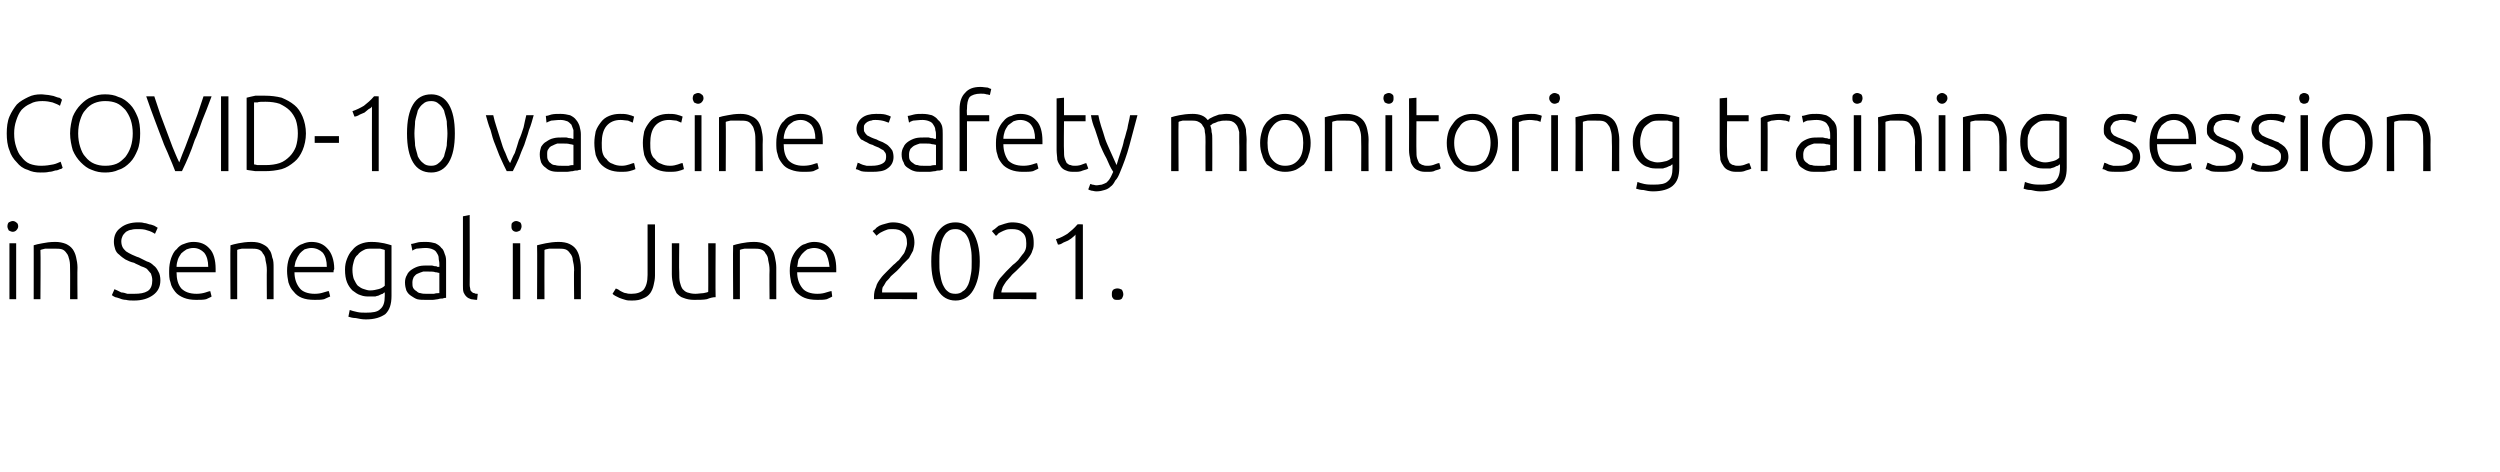
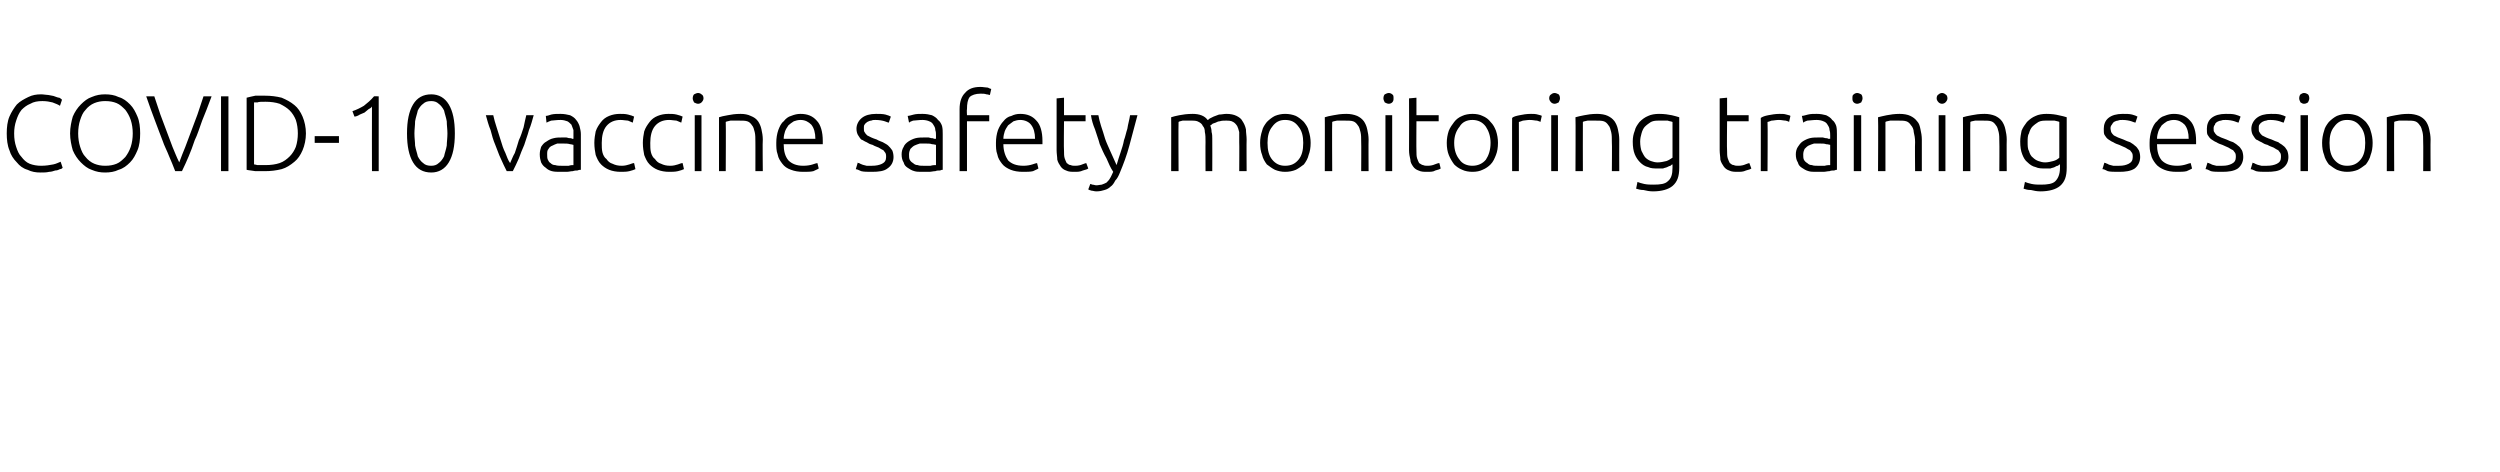
<svg xmlns="http://www.w3.org/2000/svg" version="1.1" width="371px" height="70px" viewBox="0 0 371 70">
  <desc>COVID-10 vaccine safety monitoring training session in Senegal in June 2021</desc>
  <defs />
  <g id="Polygon96381">
-     <path d="M 2.4 44.4 L 1.4 44.4 L 1.4 36.1 L 2.4 36.1 L 2.4 44.4 Z M 2.7 33.6 C 2.7 33.8 2.6 34 2.4 34.2 C 2.3 34.3 2.1 34.4 1.9 34.4 C 1.7 34.4 1.5 34.3 1.3 34.2 C 1.2 34 1.1 33.8 1.1 33.6 C 1.1 33.3 1.2 33.1 1.3 33 C 1.5 32.9 1.7 32.8 1.9 32.8 C 2.1 32.8 2.3 32.9 2.4 33 C 2.6 33.1 2.7 33.3 2.7 33.6 Z M 5 36.4 C 5.3 36.3 5.7 36.2 6.3 36.1 C 6.8 36 7.4 35.9 8.2 35.9 C 8.8 35.9 9.3 36 9.8 36.2 C 10.2 36.4 10.5 36.6 10.8 37 C 11 37.3 11.2 37.7 11.3 38.2 C 11.4 38.6 11.5 39.2 11.5 39.7 C 11.46 39.73 11.5 44.4 11.5 44.4 L 10.4 44.4 C 10.4 44.4 10.42 40.06 10.4 40.1 C 10.4 39.5 10.4 39 10.3 38.6 C 10.2 38.2 10.1 37.8 9.9 37.6 C 9.7 37.3 9.5 37.1 9.2 37 C 8.9 36.9 8.5 36.9 8 36.9 C 7.5 36.9 7.1 36.9 6.7 36.9 C 6.4 37 6.2 37 6 37.1 C 6.05 37.09 6 44.4 6 44.4 L 5 44.4 C 5 44.4 5.01 36.37 5 36.4 Z M 19.9 43.6 C 20.8 43.6 21.4 43.5 21.9 43.2 C 22.4 42.9 22.6 42.3 22.6 41.6 C 22.6 41.2 22.5 40.9 22.4 40.6 C 22.2 40.4 22 40.1 21.8 39.9 C 21.5 39.7 21.2 39.6 20.9 39.5 C 20.6 39.3 20.2 39.2 19.9 39 C 19.4 38.9 19 38.7 18.6 38.5 C 18.3 38.3 18 38.1 17.7 37.8 C 17.4 37.6 17.2 37.3 17.1 37 C 17 36.7 16.9 36.3 16.9 35.9 C 16.9 35 17.2 34.3 17.9 33.8 C 18.5 33.3 19.4 33 20.5 33 C 20.8 33 21.1 33 21.4 33.1 C 21.6 33.1 21.9 33.2 22.2 33.3 C 22.4 33.3 22.6 33.4 22.9 33.5 C 23.1 33.6 23.2 33.7 23.4 33.8 C 23.4 33.8 23 34.7 23 34.7 C 22.7 34.5 22.3 34.3 21.9 34.2 C 21.4 34 20.9 34 20.4 34 C 20.1 34 19.8 34 19.5 34.1 C 19.2 34.1 18.9 34.3 18.7 34.4 C 18.5 34.6 18.3 34.8 18.2 35 C 18.1 35.2 18 35.5 18 35.8 C 18 36.2 18.1 36.5 18.2 36.7 C 18.3 36.9 18.5 37.1 18.7 37.3 C 19 37.5 19.2 37.6 19.6 37.8 C 19.9 37.9 20.2 38.1 20.6 38.2 C 21 38.4 21.4 38.6 21.8 38.8 C 22.2 38.9 22.5 39.1 22.8 39.4 C 23.1 39.6 23.3 39.9 23.5 40.3 C 23.7 40.6 23.8 41.1 23.8 41.6 C 23.8 42.6 23.4 43.3 22.7 43.8 C 22 44.3 21.1 44.6 19.9 44.6 C 19.4 44.6 19.1 44.6 18.7 44.5 C 18.4 44.5 18 44.4 17.8 44.3 C 17.5 44.2 17.2 44.1 17.1 44.1 C 16.9 44 16.7 43.9 16.6 43.8 C 16.6 43.8 17 42.9 17 42.9 C 17.1 43 17.2 43 17.4 43.1 C 17.6 43.2 17.8 43.3 18 43.4 C 18.3 43.4 18.6 43.5 18.9 43.6 C 19.2 43.6 19.5 43.6 19.9 43.6 Z M 25.1 40.2 C 25.1 39.5 25.2 38.9 25.4 38.3 C 25.6 37.8 25.8 37.3 26.2 37 C 26.5 36.6 26.9 36.3 27.3 36.2 C 27.8 36 28.2 35.9 28.7 35.9 C 29.7 35.9 30.5 36.2 31.1 36.9 C 31.7 37.5 32 38.6 32 39.9 C 32 40 32 40.1 32 40.2 C 32 40.3 32 40.4 32 40.4 C 32 40.4 26.2 40.4 26.2 40.4 C 26.2 41.4 26.4 42.2 26.9 42.8 C 27.4 43.3 28.1 43.6 29.2 43.6 C 29.7 43.6 30.2 43.5 30.5 43.4 C 30.8 43.3 31.1 43.2 31.2 43.2 C 31.2 43.2 31.4 44 31.4 44 C 31.3 44.1 31 44.2 30.6 44.4 C 30.2 44.5 29.7 44.5 29.1 44.5 C 28.4 44.5 27.8 44.4 27.3 44.2 C 26.8 44 26.3 43.7 26 43.3 C 25.7 42.9 25.4 42.5 25.3 41.9 C 25.1 41.4 25.1 40.8 25.1 40.2 Z M 30.9 39.6 C 30.9 38.7 30.7 38 30.3 37.5 C 29.9 37.1 29.4 36.8 28.7 36.8 C 28.3 36.8 28 36.9 27.7 37 C 27.4 37.2 27.1 37.4 26.9 37.6 C 26.7 37.9 26.5 38.2 26.4 38.5 C 26.3 38.8 26.2 39.2 26.2 39.6 C 26.2 39.6 30.9 39.6 30.9 39.6 Z M 34.2 36.4 C 34.5 36.3 34.9 36.2 35.4 36.1 C 35.9 36 36.6 35.9 37.3 35.9 C 38 35.9 38.5 36 38.9 36.2 C 39.3 36.4 39.7 36.6 39.9 37 C 40.2 37.3 40.3 37.7 40.4 38.2 C 40.6 38.6 40.6 39.2 40.6 39.7 C 40.61 39.73 40.6 44.4 40.6 44.4 L 39.6 44.4 C 39.6 44.4 39.57 40.06 39.6 40.1 C 39.6 39.5 39.5 39 39.4 38.6 C 39.4 38.2 39.2 37.8 39 37.6 C 38.9 37.3 38.6 37.1 38.3 37 C 38 36.9 37.6 36.9 37.2 36.9 C 36.7 36.9 36.3 36.9 35.9 36.9 C 35.5 37 35.3 37 35.2 37.1 C 35.2 37.09 35.2 44.4 35.2 44.4 L 34.2 44.4 C 34.2 44.4 34.16 36.37 34.2 36.4 Z M 42.6 40.2 C 42.6 39.5 42.7 38.9 42.9 38.3 C 43.1 37.8 43.4 37.3 43.7 37 C 44.1 36.6 44.5 36.3 44.9 36.2 C 45.3 36 45.8 35.9 46.2 35.9 C 47.2 35.9 48 36.2 48.6 36.9 C 49.2 37.5 49.6 38.6 49.6 39.9 C 49.6 40 49.5 40.1 49.5 40.2 C 49.5 40.3 49.5 40.4 49.5 40.4 C 49.5 40.4 43.7 40.4 43.7 40.4 C 43.7 41.4 44 42.2 44.5 42.8 C 44.9 43.3 45.7 43.6 46.7 43.6 C 47.3 43.6 47.7 43.5 48 43.4 C 48.4 43.3 48.6 43.2 48.8 43.2 C 48.8 43.2 49 44 49 44 C 48.8 44.1 48.5 44.2 48.1 44.4 C 47.7 44.5 47.2 44.5 46.7 44.5 C 45.9 44.5 45.3 44.4 44.8 44.2 C 44.3 44 43.9 43.7 43.6 43.3 C 43.2 42.9 43 42.5 42.8 41.9 C 42.7 41.4 42.6 40.8 42.6 40.2 Z M 48.5 39.6 C 48.5 38.7 48.3 38 47.9 37.5 C 47.5 37.1 46.9 36.8 46.2 36.8 C 45.9 36.8 45.5 36.9 45.2 37 C 44.9 37.2 44.7 37.4 44.5 37.6 C 44.3 37.9 44.1 38.2 44 38.5 C 43.8 38.8 43.8 39.2 43.7 39.6 C 43.7 39.6 48.5 39.6 48.5 39.6 Z M 57.1 43.4 C 57 43.4 56.9 43.5 56.8 43.6 C 56.7 43.6 56.5 43.7 56.3 43.8 C 56.2 43.9 55.9 43.9 55.7 44 C 55.5 44 55.2 44 54.9 44 C 54.4 44 54 44 53.5 43.8 C 53.1 43.7 52.7 43.4 52.3 43.1 C 52 42.8 51.7 42.4 51.5 41.9 C 51.3 41.4 51.2 40.8 51.2 40 C 51.2 39.4 51.3 38.9 51.5 38.4 C 51.7 37.9 51.9 37.5 52.3 37.1 C 52.6 36.7 53 36.4 53.5 36.2 C 54 36 54.5 35.9 55.1 35.9 C 55.9 35.9 56.5 36 57 36.1 C 57.4 36.2 57.8 36.3 58.1 36.4 C 58.1 36.4 58.1 43.9 58.1 43.9 C 58.1 45.2 57.8 46 57.2 46.6 C 56.5 47.1 55.6 47.4 54.3 47.4 C 53.7 47.4 53.3 47.3 52.8 47.2 C 52.4 47.2 52 47.1 51.7 47 C 51.7 47 51.9 46 51.9 46 C 52.2 46.1 52.5 46.2 53 46.3 C 53.4 46.4 53.9 46.4 54.3 46.4 C 55.3 46.4 56 46.3 56.4 45.9 C 56.9 45.5 57.1 44.9 57.1 43.9 C 57.1 43.9 57.1 43.4 57.1 43.4 Z M 57.1 37.1 C 56.9 37 56.7 37 56.4 36.9 C 56.1 36.9 55.7 36.9 55.2 36.9 C 54.7 36.9 54.3 36.9 54 37.1 C 53.6 37.3 53.3 37.5 53.1 37.8 C 52.8 38 52.6 38.4 52.5 38.8 C 52.4 39.1 52.3 39.6 52.3 40 C 52.3 40.6 52.4 41.1 52.5 41.4 C 52.7 41.8 52.9 42.2 53.1 42.4 C 53.4 42.6 53.6 42.8 54 42.9 C 54.3 43 54.6 43.1 54.9 43.1 C 55.4 43.1 55.8 43 56.2 42.9 C 56.6 42.8 56.9 42.6 57.1 42.4 C 57.1 42.4 57.1 37.1 57.1 37.1 Z M 63.3 43.6 C 63.7 43.6 64.1 43.6 64.4 43.6 C 64.7 43.5 65 43.5 65.2 43.5 C 65.2 43.5 65.2 40.5 65.2 40.5 C 65 40.5 64.9 40.4 64.6 40.4 C 64.4 40.3 64 40.3 63.6 40.3 C 63.3 40.3 63 40.3 62.8 40.3 C 62.5 40.4 62.2 40.5 62 40.6 C 61.7 40.7 61.6 40.9 61.4 41.1 C 61.3 41.3 61.2 41.6 61.2 41.9 C 61.2 42.2 61.2 42.5 61.3 42.7 C 61.4 42.9 61.6 43.1 61.8 43.2 C 62 43.4 62.2 43.5 62.4 43.5 C 62.7 43.6 63 43.6 63.3 43.6 Z M 63.2 35.9 C 63.8 35.9 64.2 36 64.6 36.1 C 65 36.3 65.3 36.5 65.5 36.8 C 65.8 37 65.9 37.4 66 37.7 C 66.2 38.1 66.2 38.5 66.2 38.9 C 66.2 38.9 66.2 44.2 66.2 44.2 C 66.1 44.2 65.9 44.2 65.7 44.3 C 65.5 44.3 65.3 44.3 65 44.4 C 64.8 44.4 64.5 44.5 64.2 44.5 C 63.8 44.5 63.5 44.5 63.2 44.5 C 62.7 44.5 62.3 44.5 61.9 44.4 C 61.6 44.3 61.3 44.1 61 43.9 C 60.7 43.7 60.5 43.5 60.3 43.1 C 60.2 42.8 60.1 42.4 60.1 41.9 C 60.1 41.5 60.2 41.1 60.4 40.8 C 60.5 40.5 60.8 40.2 61.1 40 C 61.4 39.8 61.8 39.6 62.2 39.5 C 62.6 39.4 63.1 39.4 63.6 39.4 C 63.7 39.4 63.9 39.4 64.1 39.4 C 64.2 39.4 64.4 39.5 64.5 39.5 C 64.7 39.5 64.8 39.5 64.9 39.6 C 65 39.6 65.1 39.6 65.2 39.6 C 65.2 39.6 65.2 39.1 65.2 39.1 C 65.2 38.8 65.1 38.6 65.1 38.3 C 65.1 38 65 37.8 64.8 37.5 C 64.7 37.3 64.5 37.1 64.2 37 C 64 36.9 63.6 36.8 63.2 36.8 C 62.6 36.8 62.1 36.9 61.8 36.9 C 61.5 37 61.3 37.1 61.2 37.2 C 61.2 37.2 61 36.2 61 36.2 C 61.2 36.2 61.5 36.1 61.9 36 C 62.2 35.9 62.7 35.9 63.2 35.9 Z M 70.8 44.5 C 70.4 44.5 70.1 44.4 69.9 44.4 C 69.6 44.3 69.4 44.2 69.2 44 C 69 43.8 68.9 43.6 68.8 43.4 C 68.7 43.1 68.7 42.8 68.7 42.4 C 68.69 42.37 68.7 32.1 68.7 32.1 L 69.7 31.9 C 69.7 31.9 69.73 42.34 69.7 42.3 C 69.7 42.6 69.8 42.8 69.8 43 C 69.8 43.1 69.9 43.2 70 43.3 C 70.1 43.4 70.2 43.5 70.4 43.5 C 70.5 43.6 70.7 43.6 70.9 43.6 C 70.9 43.6 70.8 44.5 70.8 44.5 Z M 77.2 44.4 L 76.1 44.4 L 76.1 36.1 L 77.2 36.1 L 77.2 44.4 Z M 77.4 33.6 C 77.4 33.8 77.3 34 77.2 34.2 C 77 34.3 76.8 34.4 76.6 34.4 C 76.4 34.4 76.2 34.3 76.1 34.2 C 75.9 34 75.9 33.8 75.9 33.6 C 75.9 33.3 75.9 33.1 76.1 33 C 76.2 32.9 76.4 32.8 76.6 32.8 C 76.8 32.8 77 32.9 77.2 33 C 77.3 33.1 77.4 33.3 77.4 33.6 Z M 79.7 36.4 C 80.1 36.3 80.5 36.2 81 36.1 C 81.5 36 82.2 35.9 82.9 35.9 C 83.5 35.9 84.1 36 84.5 36.2 C 84.9 36.4 85.2 36.6 85.5 37 C 85.7 37.3 85.9 37.7 86 38.2 C 86.1 38.6 86.2 39.2 86.2 39.7 C 86.19 39.73 86.2 44.4 86.2 44.4 L 85.2 44.4 C 85.2 44.4 85.15 40.06 85.2 40.1 C 85.2 39.5 85.1 39 85 38.6 C 85 38.2 84.8 37.8 84.6 37.6 C 84.4 37.3 84.2 37.1 83.9 37 C 83.6 36.9 83.2 36.9 82.8 36.9 C 82.3 36.9 81.8 36.9 81.5 36.9 C 81.1 37 80.9 37 80.8 37.1 C 80.78 37.09 80.8 44.4 80.8 44.4 L 79.7 44.4 C 79.7 44.4 79.74 36.37 79.7 36.4 Z M 97.2 40.9 C 97.2 41.4 97.1 41.9 97 42.3 C 96.9 42.8 96.7 43.2 96.5 43.5 C 96.2 43.9 95.9 44.1 95.4 44.3 C 95 44.5 94.5 44.6 93.8 44.6 C 93.4 44.6 93.1 44.6 92.8 44.5 C 92.4 44.4 92.2 44.3 91.9 44.2 C 91.7 44.1 91.5 44 91.3 43.9 C 91.1 43.8 91 43.7 90.9 43.6 C 90.9 43.6 91.4 42.8 91.4 42.8 C 91.5 42.9 91.7 42.9 91.8 43 C 91.9 43.1 92.1 43.2 92.3 43.3 C 92.5 43.4 92.7 43.5 92.9 43.5 C 93.2 43.6 93.4 43.6 93.7 43.6 C 94.5 43.6 95.1 43.4 95.5 43 C 95.9 42.5 96.1 41.8 96.1 40.8 C 96.11 40.75 96.1 33.3 96.1 33.3 L 97.2 33.3 C 97.2 33.3 97.2 40.86 97.2 40.9 Z M 106.2 44.1 C 105.8 44.1 105.4 44.2 104.9 44.4 C 104.4 44.5 103.7 44.5 103 44.5 C 102.4 44.5 101.9 44.4 101.4 44.2 C 101 44.1 100.7 43.8 100.4 43.5 C 100.2 43.1 100 42.7 99.9 42.3 C 99.8 41.8 99.7 41.3 99.7 40.7 C 99.71 40.72 99.7 36.1 99.7 36.1 L 100.8 36.1 C 100.8 36.1 100.75 40.38 100.8 40.4 C 100.8 41 100.8 41.5 100.9 41.9 C 101 42.3 101.1 42.6 101.3 42.9 C 101.5 43.1 101.7 43.3 102 43.4 C 102.3 43.5 102.7 43.6 103.2 43.6 C 103.6 43.6 104.1 43.5 104.4 43.5 C 104.8 43.4 105 43.4 105.1 43.3 C 105.12 43.34 105.1 36.1 105.1 36.1 L 106.2 36.1 C 106.2 36.1 106.16 44.06 106.2 44.1 Z M 108.8 36.4 C 109.1 36.3 109.5 36.2 110 36.1 C 110.5 36 111.2 35.9 111.9 35.9 C 112.5 35.9 113.1 36 113.5 36.2 C 113.9 36.4 114.3 36.6 114.5 37 C 114.8 37.3 114.9 37.7 115 38.2 C 115.1 38.6 115.2 39.2 115.2 39.7 C 115.2 39.73 115.2 44.4 115.2 44.4 L 114.2 44.4 C 114.2 44.4 114.16 40.06 114.2 40.1 C 114.2 39.5 114.1 39 114 38.6 C 114 38.2 113.8 37.8 113.6 37.6 C 113.5 37.3 113.2 37.1 112.9 37 C 112.6 36.9 112.2 36.9 111.8 36.9 C 111.3 36.9 110.8 36.9 110.5 36.9 C 110.1 37 109.9 37 109.8 37.1 C 109.79 37.09 109.8 44.4 109.8 44.4 L 108.8 44.4 C 108.8 44.4 108.75 36.37 108.8 36.4 Z M 117.2 40.2 C 117.2 39.5 117.3 38.9 117.5 38.3 C 117.7 37.8 118 37.3 118.3 37 C 118.7 36.6 119 36.3 119.5 36.2 C 119.9 36 120.4 35.9 120.8 35.9 C 121.8 35.9 122.6 36.2 123.2 36.9 C 123.8 37.5 124.1 38.6 124.1 39.9 C 124.1 40 124.1 40.1 124.1 40.2 C 124.1 40.3 124.1 40.4 124.1 40.4 C 124.1 40.4 118.3 40.4 118.3 40.4 C 118.3 41.4 118.6 42.2 119.1 42.8 C 119.5 43.3 120.3 43.6 121.3 43.6 C 121.9 43.6 122.3 43.5 122.6 43.4 C 123 43.3 123.2 43.2 123.4 43.2 C 123.4 43.2 123.5 44 123.5 44 C 123.4 44.1 123.1 44.2 122.7 44.4 C 122.3 44.5 121.8 44.5 121.3 44.5 C 120.5 44.5 119.9 44.4 119.4 44.2 C 118.9 44 118.5 43.7 118.1 43.3 C 117.8 42.9 117.6 42.5 117.4 41.9 C 117.3 41.4 117.2 40.8 117.2 40.2 Z M 123.1 39.6 C 123 38.7 122.8 38 122.5 37.5 C 122.1 37.1 121.5 36.8 120.8 36.8 C 120.5 36.8 120.1 36.9 119.8 37 C 119.5 37.2 119.3 37.4 119.1 37.6 C 118.8 37.9 118.7 38.2 118.5 38.5 C 118.4 38.8 118.4 39.2 118.3 39.6 C 118.3 39.6 123.1 39.6 123.1 39.6 Z M 135.7 36 C 135.7 36.4 135.6 36.8 135.5 37.2 C 135.3 37.6 135.1 37.9 134.9 38.3 C 134.6 38.6 134.3 38.9 134 39.2 C 133.7 39.6 133.4 39.9 133.1 40.2 C 132.8 40.5 132.5 40.7 132.2 41 C 132 41.3 131.7 41.6 131.5 41.8 C 131.3 42.1 131.2 42.4 131 42.6 C 130.9 42.9 130.9 43.2 130.9 43.4 C 130.86 43.41 130.9 43.4 130.9 43.4 L 136.1 43.4 L 136.1 44.4 C 136.1 44.4 129.71 44.35 129.7 44.4 C 129.7 44.3 129.7 44.3 129.7 44.2 C 129.7 44.2 129.7 44.1 129.7 44 C 129.7 43.5 129.8 43 130 42.6 C 130.1 42.1 130.4 41.7 130.7 41.3 C 130.9 41 131.3 40.6 131.6 40.3 C 132 39.9 132.3 39.6 132.6 39.3 C 132.9 39.1 133.1 38.8 133.4 38.6 C 133.6 38.3 133.8 38.1 134 37.8 C 134.2 37.6 134.3 37.3 134.4 37 C 134.5 36.7 134.6 36.4 134.6 36.1 C 134.6 35.3 134.4 34.8 134 34.5 C 133.6 34.1 133.1 34 132.5 34 C 132.1 34 131.8 34 131.6 34.1 C 131.3 34.2 131.1 34.3 130.9 34.4 C 130.7 34.5 130.5 34.6 130.4 34.7 C 130.2 34.9 130.1 34.9 130.1 35 C 130.1 35 129.5 34.3 129.5 34.3 C 129.6 34.2 129.7 34.1 129.9 34 C 130 33.8 130.2 33.7 130.5 33.5 C 130.7 33.4 131 33.3 131.4 33.2 C 131.7 33.1 132.1 33 132.5 33 C 133.5 33 134.3 33.3 134.9 33.8 C 135.4 34.3 135.7 35.1 135.7 36 Z M 138.2 38.8 C 138.2 36.9 138.5 35.5 139.1 34.5 C 139.8 33.5 140.6 33 141.8 33 C 142.9 33 143.8 33.5 144.4 34.5 C 145 35.5 145.4 36.9 145.4 38.8 C 145.4 40.7 145 42.1 144.4 43.1 C 143.8 44.1 142.9 44.6 141.8 44.6 C 140.7 44.6 139.8 44.1 139.2 43.1 C 138.5 42.1 138.2 40.7 138.2 38.8 Z M 144.2 38.8 C 144.2 38.2 144.2 37.6 144.1 37 C 144 36.4 143.9 35.9 143.7 35.4 C 143.5 35 143.3 34.6 142.9 34.4 C 142.6 34.1 142.2 34 141.8 34 C 141.3 34 140.9 34.1 140.6 34.4 C 140.3 34.6 140.1 35 139.9 35.4 C 139.7 35.9 139.6 36.4 139.5 37 C 139.4 37.6 139.4 38.2 139.4 38.8 C 139.4 39.5 139.4 40.1 139.5 40.6 C 139.6 41.2 139.7 41.7 139.9 42.2 C 140.1 42.6 140.3 43 140.6 43.2 C 140.9 43.5 141.3 43.6 141.8 43.6 C 142.2 43.6 142.6 43.5 142.9 43.2 C 143.3 43 143.5 42.6 143.7 42.2 C 143.9 41.7 144 41.2 144.1 40.6 C 144.2 40.1 144.2 39.5 144.2 38.8 Z M 153.4 36 C 153.4 36.4 153.4 36.8 153.2 37.2 C 153.1 37.6 152.9 37.9 152.6 38.3 C 152.4 38.6 152.1 38.9 151.8 39.2 C 151.4 39.6 151.1 39.9 150.8 40.2 C 150.5 40.5 150.2 40.7 150 41 C 149.7 41.3 149.5 41.6 149.3 41.8 C 149.1 42.1 148.9 42.4 148.8 42.6 C 148.7 42.9 148.6 43.2 148.6 43.4 C 148.59 43.41 148.6 43.4 148.6 43.4 L 153.8 43.4 L 153.8 44.4 C 153.8 44.4 147.44 44.35 147.4 44.4 C 147.4 44.3 147.4 44.3 147.4 44.2 C 147.4 44.2 147.4 44.1 147.4 44 C 147.4 43.5 147.5 43 147.7 42.6 C 147.9 42.1 148.1 41.7 148.4 41.3 C 148.7 41 149 40.6 149.3 40.3 C 149.7 39.9 150 39.6 150.3 39.3 C 150.6 39.1 150.9 38.8 151.1 38.6 C 151.3 38.3 151.5 38.1 151.7 37.8 C 151.9 37.6 152.1 37.3 152.2 37 C 152.3 36.7 152.3 36.4 152.3 36.1 C 152.3 35.3 152.1 34.8 151.7 34.5 C 151.3 34.1 150.8 34 150.2 34 C 149.9 34 149.6 34 149.3 34.1 C 149 34.2 148.8 34.3 148.6 34.4 C 148.4 34.5 148.2 34.6 148.1 34.7 C 148 34.9 147.9 34.9 147.8 35 C 147.8 35 147.2 34.3 147.2 34.3 C 147.3 34.2 147.4 34.1 147.6 34 C 147.8 33.8 148 33.7 148.2 33.5 C 148.5 33.4 148.8 33.3 149.1 33.2 C 149.4 33.1 149.8 33 150.2 33 C 151.3 33 152.1 33.3 152.6 33.8 C 153.2 34.3 153.4 35.1 153.4 36 Z M 156.7 35.5 C 157.4 35.3 157.9 35 158.4 34.7 C 158.9 34.3 159.4 33.9 159.9 33.3 C 159.92 33.26 160.7 33.3 160.7 33.3 L 160.7 44.4 L 159.6 44.4 C 159.6 44.4 159.61 34.85 159.6 34.8 C 159.5 35 159.3 35.1 159.2 35.2 C 159 35.4 158.8 35.5 158.5 35.7 C 158.3 35.8 158 35.9 157.8 36 C 157.5 36.2 157.3 36.3 157 36.3 C 157 36.3 156.7 35.5 156.7 35.5 Z M 166.7 43.7 C 166.7 43.9 166.6 44.1 166.5 44.3 C 166.3 44.5 166.1 44.5 165.8 44.5 C 165.6 44.5 165.3 44.5 165.2 44.3 C 165 44.1 165 43.9 165 43.7 C 165 43.4 165 43.2 165.2 43 C 165.3 42.9 165.6 42.8 165.8 42.8 C 166.1 42.8 166.3 42.9 166.5 43 C 166.6 43.2 166.7 43.4 166.7 43.7 Z " stroke="none" fill="#000" />
-   </g>
+     </g>
  <g id="Polygon96380">
-     <path d="M 6 25.6 C 5.3 25.6 4.7 25.5 4.1 25.2 C 3.4 25 2.9 24.6 2.5 24.1 C 2 23.6 1.6 23 1.4 22.3 C 1.1 21.6 1 20.7 1 19.8 C 1 18.9 1.1 18 1.4 17.3 C 1.7 16.6 2.1 16 2.5 15.5 C 3 15 3.6 14.7 4.2 14.4 C 4.8 14.1 5.4 14 6.1 14 C 6.5 14 6.9 14.1 7.2 14.1 C 7.6 14.2 7.9 14.2 8.1 14.3 C 8.4 14.4 8.6 14.5 8.8 14.5 C 9 14.6 9.1 14.7 9.2 14.8 C 9.2 14.8 8.9 15.7 8.9 15.7 C 8.6 15.5 8.3 15.4 7.8 15.2 C 7.4 15.1 6.9 15 6.3 15 C 5.6 15 5 15.1 4.5 15.4 C 4 15.6 3.6 15.9 3.2 16.3 C 2.8 16.8 2.6 17.3 2.4 17.9 C 2.2 18.5 2.1 19.1 2.1 19.8 C 2.1 20.6 2.2 21.2 2.4 21.8 C 2.6 22.4 2.8 22.9 3.2 23.3 C 3.5 23.7 3.9 24.1 4.4 24.3 C 4.9 24.5 5.5 24.6 6.1 24.6 C 6.8 24.6 7.4 24.5 7.9 24.4 C 8.4 24.3 8.7 24.1 9 24 C 9 24 9.3 24.9 9.3 24.9 C 9.2 25 9.1 25.1 8.9 25.1 C 8.7 25.2 8.5 25.3 8.2 25.3 C 7.9 25.4 7.6 25.5 7.3 25.5 C 6.9 25.6 6.5 25.6 6 25.6 Z M 20.8 19.8 C 20.8 20.7 20.7 21.6 20.4 22.3 C 20.1 23 19.8 23.6 19.3 24.1 C 18.8 24.6 18.3 25 17.6 25.2 C 17 25.5 16.3 25.6 15.6 25.6 C 14.9 25.6 14.3 25.5 13.6 25.2 C 13 25 12.5 24.6 12 24.1 C 11.5 23.6 11.1 23 10.8 22.3 C 10.6 21.6 10.4 20.7 10.4 19.8 C 10.4 18.9 10.6 18 10.8 17.3 C 11.1 16.6 11.5 16 12 15.5 C 12.5 15 13 14.6 13.6 14.4 C 14.3 14.1 14.9 14 15.6 14 C 16.3 14 17 14.1 17.6 14.4 C 18.3 14.6 18.8 15 19.3 15.5 C 19.8 16 20.1 16.6 20.4 17.3 C 20.7 18 20.8 18.9 20.8 19.8 Z M 19.7 19.8 C 19.7 19.1 19.6 18.4 19.4 17.8 C 19.2 17.2 18.9 16.7 18.6 16.3 C 18.2 15.9 17.8 15.5 17.3 15.3 C 16.8 15.1 16.3 15 15.6 15 C 15 15 14.5 15.1 14 15.3 C 13.5 15.5 13 15.9 12.7 16.3 C 12.3 16.7 12.1 17.2 11.9 17.8 C 11.7 18.4 11.6 19.1 11.6 19.8 C 11.6 20.5 11.7 21.2 11.9 21.8 C 12.1 22.4 12.3 22.9 12.7 23.3 C 13 23.7 13.5 24.1 14 24.3 C 14.5 24.5 15 24.6 15.6 24.6 C 16.3 24.6 16.8 24.5 17.3 24.3 C 17.8 24.1 18.2 23.7 18.6 23.3 C 18.9 22.9 19.2 22.4 19.4 21.8 C 19.6 21.2 19.7 20.5 19.7 19.8 Z M 22.9 14.3 C 23.2 15.2 23.5 16.1 23.8 17 C 24.1 17.8 24.4 18.6 24.7 19.4 C 25 20.2 25.3 21 25.6 21.8 C 25.9 22.5 26.2 23.3 26.6 24.1 C 26.9 23.3 27.2 22.5 27.5 21.8 C 27.8 21 28.1 20.2 28.4 19.4 C 28.7 18.6 29 17.8 29.3 17 C 29.6 16.1 29.9 15.2 30.2 14.3 C 30.2 14.3 31.4 14.3 31.4 14.3 C 30.9 15.7 30.4 16.9 30 17.9 C 29.6 19 29.3 20 28.9 20.8 C 28.6 21.7 28.3 22.5 28 23.2 C 27.7 23.9 27.4 24.6 27 25.4 C 27 25.4 26 25.4 26 25.4 C 25.7 24.6 25.4 23.9 25.1 23.2 C 24.8 22.4 24.4 21.7 24.1 20.8 C 23.8 20 23.4 19 23 17.9 C 22.6 16.9 22.2 15.7 21.7 14.3 C 21.7 14.3 22.9 14.3 22.9 14.3 Z M 32.8 14.3 L 33.9 14.3 L 33.9 25.4 L 32.8 25.4 L 32.8 14.3 Z M 45.4 19.8 C 45.4 20.7 45.2 21.6 44.9 22.3 C 44.6 23 44.2 23.6 43.7 24 C 43.1 24.5 42.5 24.9 41.8 25.1 C 41 25.3 40.2 25.4 39.3 25.4 C 38.8 25.4 38.4 25.4 37.9 25.4 C 37.4 25.3 37 25.3 36.6 25.2 C 36.6 25.2 36.6 14.5 36.6 14.5 C 37 14.4 37.4 14.3 37.9 14.2 C 38.4 14.2 38.8 14.2 39.3 14.2 C 40.2 14.2 41 14.3 41.8 14.5 C 42.5 14.8 43.1 15.1 43.7 15.6 C 44.2 16 44.6 16.6 44.9 17.3 C 45.2 18 45.4 18.9 45.4 19.8 Z M 37.7 24.4 C 37.7 24.4 37.9 24.4 38.2 24.5 C 38.4 24.5 38.8 24.5 39.4 24.5 C 40.2 24.5 40.9 24.4 41.5 24.2 C 42.1 24 42.6 23.6 43 23.2 C 43.4 22.8 43.7 22.3 43.9 21.8 C 44.1 21.2 44.2 20.5 44.2 19.8 C 44.2 19.1 44.1 18.4 43.9 17.8 C 43.7 17.3 43.4 16.8 43 16.4 C 42.6 16 42.1 15.7 41.5 15.4 C 40.9 15.2 40.2 15.1 39.4 15.1 C 38.8 15.1 38.4 15.1 38.2 15.2 C 37.9 15.2 37.7 15.2 37.7 15.2 C 37.7 15.2 37.7 24.4 37.7 24.4 Z M 46.7 20.2 L 50.3 20.2 L 50.3 21.2 L 46.7 21.2 L 46.7 20.2 Z M 52.3 16.5 C 52.9 16.3 53.5 16 54 15.7 C 54.5 15.3 55 14.9 55.5 14.3 C 55.49 14.26 56.2 14.3 56.2 14.3 L 56.2 25.4 L 55.2 25.4 C 55.2 25.4 55.18 15.85 55.2 15.8 C 55.1 16 54.9 16.1 54.7 16.2 C 54.5 16.4 54.3 16.5 54.1 16.7 C 53.9 16.8 53.6 16.9 53.4 17 C 53.1 17.2 52.8 17.3 52.6 17.3 C 52.6 17.3 52.3 16.5 52.3 16.5 Z M 60.4 19.8 C 60.4 17.9 60.7 16.5 61.3 15.5 C 61.9 14.5 62.8 14 64 14 C 65.1 14 66 14.5 66.6 15.5 C 67.2 16.5 67.5 17.9 67.5 19.8 C 67.5 21.7 67.2 23.1 66.6 24.1 C 66 25.1 65.1 25.6 64 25.6 C 62.8 25.6 61.9 25.1 61.3 24.1 C 60.7 23.1 60.4 21.7 60.4 19.8 Z M 66.4 19.8 C 66.4 19.2 66.3 18.6 66.3 18 C 66.2 17.4 66 16.9 65.9 16.4 C 65.7 16 65.4 15.6 65.1 15.4 C 64.8 15.1 64.4 15 64 15 C 63.5 15 63.1 15.1 62.8 15.4 C 62.5 15.6 62.2 16 62 16.4 C 61.9 16.9 61.7 17.4 61.6 18 C 61.6 18.6 61.5 19.2 61.5 19.8 C 61.5 20.5 61.6 21.1 61.6 21.6 C 61.7 22.2 61.9 22.7 62 23.2 C 62.2 23.6 62.5 24 62.8 24.2 C 63.1 24.5 63.5 24.6 64 24.6 C 64.4 24.6 64.8 24.5 65.1 24.2 C 65.4 24 65.7 23.6 65.9 23.2 C 66 22.7 66.2 22.2 66.3 21.6 C 66.3 21.1 66.4 20.5 66.4 19.8 Z M 75.7 24.2 C 75.9 23.8 76.1 23.2 76.4 22.7 C 76.6 22.1 76.8 21.5 77 20.8 C 77.3 20.2 77.5 19.5 77.7 18.9 C 77.8 18.3 78 17.6 78.1 17.1 C 78.1 17.1 79.2 17.1 79.2 17.1 C 79 17.8 78.8 18.6 78.5 19.3 C 78.3 20.1 78 20.8 77.8 21.5 C 77.5 22.2 77.2 22.9 77 23.5 C 76.7 24.2 76.4 24.8 76.1 25.4 C 76.1 25.4 75.2 25.4 75.2 25.4 C 74.9 24.8 74.6 24.2 74.3 23.5 C 74 22.9 73.8 22.2 73.5 21.5 C 73.2 20.8 73 20.1 72.8 19.3 C 72.5 18.6 72.3 17.8 72.1 17.1 C 72.1 17.1 73.2 17.1 73.2 17.1 C 73.3 17.6 73.5 18.3 73.7 18.9 C 73.9 19.5 74.1 20.2 74.3 20.8 C 74.5 21.5 74.7 22.1 75 22.7 C 75.2 23.2 75.4 23.8 75.7 24.2 Z M 83.3 24.6 C 83.7 24.6 84.1 24.6 84.4 24.6 C 84.7 24.5 84.9 24.5 85.1 24.5 C 85.1 24.5 85.1 21.5 85.1 21.5 C 85 21.5 84.8 21.4 84.6 21.4 C 84.3 21.3 84 21.3 83.5 21.3 C 83.3 21.3 83 21.3 82.7 21.3 C 82.4 21.4 82.2 21.5 82 21.6 C 81.7 21.7 81.5 21.9 81.4 22.1 C 81.2 22.3 81.2 22.6 81.2 22.9 C 81.2 23.2 81.2 23.5 81.3 23.7 C 81.4 23.9 81.5 24.1 81.7 24.2 C 81.9 24.4 82.1 24.5 82.4 24.5 C 82.7 24.6 83 24.6 83.3 24.6 Z M 83.2 16.9 C 83.7 16.9 84.2 17 84.6 17.1 C 85 17.3 85.3 17.5 85.5 17.8 C 85.7 18 85.9 18.4 86 18.7 C 86.1 19.1 86.2 19.5 86.2 19.9 C 86.2 19.9 86.2 25.2 86.2 25.2 C 86.1 25.2 85.9 25.2 85.7 25.3 C 85.5 25.3 85.3 25.3 85 25.4 C 84.7 25.4 84.4 25.5 84.1 25.5 C 83.8 25.5 83.5 25.5 83.1 25.5 C 82.7 25.5 82.3 25.5 81.9 25.4 C 81.5 25.3 81.2 25.1 81 24.9 C 80.7 24.7 80.5 24.5 80.3 24.1 C 80.2 23.8 80.1 23.4 80.1 22.9 C 80.1 22.5 80.2 22.1 80.3 21.8 C 80.5 21.5 80.7 21.2 81.1 21 C 81.4 20.8 81.7 20.6 82.2 20.5 C 82.6 20.4 83 20.4 83.6 20.4 C 83.7 20.4 83.9 20.4 84 20.4 C 84.2 20.4 84.3 20.5 84.5 20.5 C 84.7 20.5 84.8 20.5 84.9 20.6 C 85 20.6 85.1 20.6 85.1 20.6 C 85.1 20.6 85.1 20.1 85.1 20.1 C 85.1 19.8 85.1 19.6 85.1 19.3 C 85 19 84.9 18.8 84.8 18.5 C 84.6 18.3 84.4 18.1 84.2 18 C 83.9 17.9 83.6 17.8 83.2 17.8 C 82.5 17.8 82.1 17.9 81.8 17.9 C 81.5 18 81.3 18.1 81.1 18.2 C 81.1 18.2 81 17.2 81 17.2 C 81.2 17.2 81.5 17.1 81.8 17 C 82.2 16.9 82.7 16.9 83.2 16.9 Z M 92.1 25.5 C 91.5 25.5 90.9 25.4 90.4 25.2 C 89.9 25 89.5 24.7 89.2 24.4 C 88.8 24 88.6 23.5 88.4 23 C 88.3 22.5 88.2 21.9 88.2 21.2 C 88.2 20.6 88.3 20 88.4 19.5 C 88.6 18.9 88.9 18.5 89.2 18.1 C 89.5 17.7 89.9 17.4 90.4 17.2 C 90.9 17 91.4 16.9 92 16.9 C 92.4 16.9 92.8 16.9 93.2 17 C 93.6 17.1 93.9 17.2 94.1 17.3 C 94.1 17.3 93.9 18.2 93.9 18.2 C 93.7 18.1 93.4 18 93.2 17.9 C 92.9 17.9 92.5 17.8 92.1 17.8 C 91.2 17.8 90.5 18.1 90 18.7 C 89.5 19.3 89.3 20.2 89.3 21.2 C 89.3 21.7 89.3 22.2 89.4 22.6 C 89.5 23 89.7 23.4 90 23.6 C 90.2 23.9 90.5 24.2 90.9 24.3 C 91.3 24.5 91.7 24.6 92.3 24.6 C 92.7 24.6 93.1 24.5 93.4 24.4 C 93.7 24.3 93.9 24.2 94.1 24.2 C 94.1 24.2 94.3 25.1 94.3 25.1 C 94.1 25.2 93.8 25.3 93.4 25.4 C 93 25.5 92.5 25.5 92.1 25.5 Z M 99.3 25.5 C 98.7 25.5 98.1 25.4 97.6 25.2 C 97.1 25 96.7 24.7 96.4 24.4 C 96 24 95.8 23.5 95.6 23 C 95.5 22.5 95.4 21.9 95.4 21.2 C 95.4 20.6 95.5 20 95.6 19.5 C 95.8 18.9 96.1 18.5 96.4 18.1 C 96.7 17.7 97.1 17.4 97.6 17.2 C 98.1 17 98.6 16.9 99.2 16.9 C 99.6 16.9 100 16.9 100.4 17 C 100.8 17.1 101.1 17.2 101.3 17.3 C 101.3 17.3 101.1 18.2 101.1 18.2 C 100.9 18.1 100.6 18 100.4 17.9 C 100.1 17.9 99.7 17.8 99.3 17.8 C 98.4 17.8 97.7 18.1 97.2 18.7 C 96.7 19.3 96.5 20.2 96.5 21.2 C 96.5 21.7 96.5 22.2 96.6 22.6 C 96.7 23 96.9 23.4 97.2 23.6 C 97.4 23.9 97.7 24.2 98.1 24.3 C 98.5 24.5 98.9 24.6 99.5 24.6 C 99.9 24.6 100.3 24.5 100.6 24.4 C 100.9 24.3 101.1 24.2 101.3 24.2 C 101.3 24.2 101.5 25.1 101.5 25.1 C 101.3 25.2 101 25.3 100.6 25.4 C 100.2 25.5 99.7 25.5 99.3 25.5 Z M 104.1 25.4 L 103.1 25.4 L 103.1 17.1 L 104.1 17.1 L 104.1 25.4 Z M 104.4 14.6 C 104.4 14.8 104.3 15 104.1 15.2 C 104 15.3 103.8 15.4 103.6 15.4 C 103.4 15.4 103.2 15.3 103 15.2 C 102.9 15 102.8 14.8 102.8 14.6 C 102.8 14.3 102.9 14.1 103 14 C 103.2 13.9 103.4 13.8 103.6 13.8 C 103.8 13.8 104 13.9 104.1 14 C 104.3 14.1 104.4 14.3 104.4 14.6 Z M 106.7 17.4 C 107 17.3 107.4 17.2 108 17.1 C 108.5 17 109.1 16.9 109.9 16.9 C 110.5 16.9 111 17 111.4 17.2 C 111.9 17.4 112.2 17.6 112.5 18 C 112.7 18.3 112.9 18.7 113 19.2 C 113.1 19.6 113.2 20.2 113.2 20.7 C 113.15 20.73 113.2 25.4 113.2 25.4 L 112.1 25.4 C 112.1 25.4 112.11 21.06 112.1 21.1 C 112.1 20.5 112.1 20 112 19.6 C 111.9 19.2 111.8 18.8 111.6 18.6 C 111.4 18.3 111.2 18.1 110.9 18 C 110.6 17.9 110.2 17.9 109.7 17.9 C 109.2 17.9 108.8 17.9 108.4 17.9 C 108.1 18 107.8 18 107.7 18.1 C 107.74 18.09 107.7 25.4 107.7 25.4 L 106.7 25.4 C 106.7 25.4 106.7 17.37 106.7 17.4 Z M 115.2 21.2 C 115.2 20.5 115.3 19.9 115.5 19.3 C 115.7 18.8 115.9 18.3 116.3 18 C 116.6 17.6 117 17.3 117.4 17.2 C 117.9 17 118.3 16.9 118.8 16.9 C 119.8 16.9 120.6 17.2 121.2 17.9 C 121.8 18.5 122.1 19.6 122.1 20.9 C 122.1 21 122.1 21.1 122.1 21.2 C 122.1 21.3 122.1 21.4 122.1 21.4 C 122.1 21.4 116.3 21.4 116.3 21.4 C 116.3 22.4 116.5 23.2 117 23.8 C 117.5 24.3 118.2 24.6 119.2 24.6 C 119.8 24.6 120.3 24.5 120.6 24.4 C 120.9 24.3 121.2 24.2 121.3 24.2 C 121.3 24.2 121.5 25 121.5 25 C 121.4 25.1 121.1 25.2 120.7 25.4 C 120.3 25.5 119.8 25.5 119.2 25.5 C 118.5 25.5 117.9 25.4 117.4 25.2 C 116.8 25 116.4 24.7 116.1 24.3 C 115.8 23.9 115.5 23.5 115.4 22.9 C 115.2 22.4 115.2 21.8 115.2 21.2 Z M 121 20.6 C 121 19.7 120.8 19 120.4 18.5 C 120 18.1 119.5 17.8 118.8 17.8 C 118.4 17.8 118.1 17.9 117.8 18 C 117.5 18.2 117.2 18.4 117 18.6 C 116.8 18.9 116.6 19.2 116.5 19.5 C 116.4 19.8 116.3 20.2 116.3 20.6 C 116.3 20.6 121 20.6 121 20.6 Z M 129.4 24.6 C 130 24.6 130.5 24.5 130.9 24.3 C 131.3 24.1 131.5 23.8 131.5 23.3 C 131.5 23.1 131.5 22.9 131.4 22.7 C 131.3 22.6 131.2 22.4 131.1 22.3 C 130.9 22.2 130.7 22.1 130.4 21.9 C 130.2 21.8 129.8 21.7 129.5 21.5 C 129.1 21.4 128.9 21.3 128.6 21.1 C 128.3 21 128.1 20.8 127.8 20.7 C 127.6 20.5 127.5 20.3 127.3 20 C 127.2 19.8 127.1 19.5 127.1 19.1 C 127.1 18.5 127.4 17.9 127.9 17.5 C 128.4 17.1 129.1 16.9 130 16.9 C 130.5 16.9 131 16.9 131.4 17 C 131.8 17.1 132 17.2 132.2 17.3 C 132.2 17.3 131.9 18.2 131.9 18.2 C 131.8 18.2 131.6 18.1 131.3 18 C 131 17.9 130.5 17.8 129.9 17.8 C 129.7 17.8 129.5 17.8 129.3 17.9 C 129.1 17.9 128.9 18 128.7 18.1 C 128.6 18.2 128.4 18.3 128.3 18.5 C 128.2 18.6 128.2 18.8 128.2 19 C 128.2 19.3 128.2 19.5 128.3 19.6 C 128.4 19.8 128.5 19.9 128.7 20.1 C 128.9 20.2 129.1 20.3 129.3 20.4 C 129.5 20.5 129.8 20.6 130.1 20.7 C 130.4 20.9 130.8 21 131 21.1 C 131.3 21.3 131.6 21.4 131.8 21.6 C 132 21.8 132.2 22 132.4 22.3 C 132.5 22.5 132.6 22.9 132.6 23.3 C 132.6 24 132.3 24.6 131.7 25 C 131.2 25.4 130.4 25.5 129.4 25.5 C 128.7 25.5 128.2 25.5 127.8 25.4 C 127.4 25.2 127.1 25.1 127 25.1 C 127 25.1 127.3 24.1 127.3 24.1 C 127.3 24.2 127.4 24.2 127.5 24.2 C 127.6 24.3 127.7 24.3 127.9 24.4 C 128.1 24.5 128.3 24.5 128.6 24.6 C 128.8 24.6 129.1 24.6 129.4 24.6 Z M 137 24.6 C 137.4 24.6 137.8 24.6 138.1 24.6 C 138.4 24.5 138.7 24.5 138.9 24.5 C 138.9 24.5 138.9 21.5 138.9 21.5 C 138.8 21.5 138.6 21.4 138.3 21.4 C 138.1 21.3 137.7 21.3 137.3 21.3 C 137 21.3 136.7 21.3 136.5 21.3 C 136.2 21.4 135.9 21.5 135.7 21.6 C 135.5 21.7 135.3 21.9 135.1 22.1 C 135 22.3 134.9 22.6 134.9 22.9 C 134.9 23.2 134.9 23.5 135 23.7 C 135.1 23.9 135.3 24.1 135.5 24.2 C 135.7 24.4 135.9 24.5 136.2 24.5 C 136.4 24.6 136.7 24.6 137 24.6 Z M 136.9 16.9 C 137.5 16.9 137.9 17 138.3 17.1 C 138.7 17.3 139 17.5 139.2 17.8 C 139.5 18 139.7 18.4 139.8 18.7 C 139.9 19.1 139.9 19.5 139.9 19.9 C 139.9 19.9 139.9 25.2 139.9 25.2 C 139.8 25.2 139.7 25.2 139.5 25.3 C 139.3 25.3 139 25.3 138.8 25.4 C 138.5 25.4 138.2 25.5 137.9 25.5 C 137.5 25.5 137.2 25.5 136.9 25.5 C 136.4 25.5 136 25.5 135.7 25.4 C 135.3 25.3 135 25.1 134.7 24.9 C 134.4 24.7 134.2 24.5 134.1 24.1 C 133.9 23.8 133.8 23.4 133.8 22.9 C 133.8 22.5 133.9 22.1 134.1 21.8 C 134.2 21.5 134.5 21.2 134.8 21 C 135.1 20.8 135.5 20.6 135.9 20.5 C 136.3 20.4 136.8 20.4 137.3 20.4 C 137.4 20.4 137.6 20.4 137.8 20.4 C 137.9 20.4 138.1 20.5 138.2 20.5 C 138.4 20.5 138.5 20.5 138.6 20.6 C 138.8 20.6 138.8 20.6 138.9 20.6 C 138.9 20.6 138.9 20.1 138.9 20.1 C 138.9 19.8 138.9 19.6 138.8 19.3 C 138.8 19 138.7 18.8 138.5 18.5 C 138.4 18.3 138.2 18.1 137.9 18 C 137.7 17.9 137.3 17.8 136.9 17.8 C 136.3 17.8 135.8 17.9 135.5 17.9 C 135.2 18 135 18.1 134.9 18.2 C 134.9 18.2 134.7 17.2 134.7 17.2 C 134.9 17.2 135.2 17.1 135.6 17 C 136 16.9 136.4 16.9 136.9 16.9 Z M 145.5 12.9 C 145.9 12.9 146.3 13 146.6 13 C 146.8 13.1 147 13.2 147.1 13.2 C 147.1 13.2 146.9 14.1 146.9 14.1 C 146.8 14.1 146.6 14 146.4 14 C 146.1 13.9 145.9 13.9 145.5 13.9 C 144.8 13.9 144.2 14.1 143.9 14.4 C 143.6 14.8 143.5 15.4 143.5 16.2 C 143.45 16.22 143.5 17.1 143.5 17.1 L 146.8 17.1 L 146.8 18 L 143.5 18 L 143.5 25.4 L 142.4 25.4 C 142.4 25.4 142.41 16.18 142.4 16.2 C 142.4 15.1 142.7 14.3 143.2 13.8 C 143.7 13.2 144.4 12.9 145.5 12.9 Z M 147.8 21.2 C 147.8 20.5 147.9 19.9 148.1 19.3 C 148.3 18.8 148.6 18.3 148.9 18 C 149.2 17.6 149.6 17.3 150.1 17.2 C 150.5 17 150.9 16.9 151.4 16.9 C 152.4 16.9 153.2 17.2 153.8 17.9 C 154.4 18.5 154.7 19.6 154.7 20.9 C 154.7 21 154.7 21.1 154.7 21.2 C 154.7 21.3 154.7 21.4 154.7 21.4 C 154.7 21.4 148.9 21.4 148.9 21.4 C 148.9 22.4 149.2 23.2 149.6 23.8 C 150.1 24.3 150.8 24.6 151.9 24.6 C 152.4 24.6 152.9 24.5 153.2 24.4 C 153.5 24.3 153.8 24.2 153.9 24.2 C 153.9 24.2 154.1 25 154.1 25 C 154 25.1 153.7 25.2 153.3 25.4 C 152.9 25.5 152.4 25.5 151.8 25.5 C 151.1 25.5 150.5 25.4 150 25.2 C 149.5 25 149 24.7 148.7 24.3 C 148.4 23.9 148.1 23.5 148 22.9 C 147.8 22.4 147.8 21.8 147.8 21.2 Z M 153.6 20.6 C 153.6 19.7 153.4 19 153 18.5 C 152.7 18.1 152.1 17.8 151.4 17.8 C 151 17.8 150.7 17.9 150.4 18 C 150.1 18.2 149.9 18.4 149.6 18.6 C 149.4 18.9 149.2 19.2 149.1 19.5 C 149 19.8 148.9 20.2 148.9 20.6 C 148.9 20.6 153.6 20.6 153.6 20.6 Z M 157.9 17.1 L 161.1 17.1 L 161.1 18 L 157.9 18 C 157.9 18 157.85 22.36 157.9 22.4 C 157.9 22.8 157.9 23.2 158 23.5 C 158.1 23.8 158.2 24 158.3 24.2 C 158.5 24.3 158.6 24.5 158.9 24.5 C 159.1 24.6 159.3 24.6 159.6 24.6 C 160 24.6 160.4 24.5 160.6 24.4 C 160.9 24.3 161.1 24.2 161.2 24.2 C 161.2 24.2 161.5 25 161.5 25 C 161.4 25.1 161.1 25.2 160.7 25.3 C 160.3 25.5 159.9 25.5 159.5 25.5 C 159 25.5 158.6 25.5 158.2 25.3 C 157.9 25.2 157.6 25 157.4 24.7 C 157.2 24.4 157 24.1 156.9 23.7 C 156.9 23.3 156.8 22.8 156.8 22.3 C 156.81 22.26 156.8 14.6 156.8 14.6 L 157.9 14.5 L 157.9 17.1 Z M 165.2 25.5 C 164.8 24.9 164.5 24.2 164.2 23.5 C 163.8 22.8 163.5 22.1 163.2 21.4 C 163 20.6 162.7 19.9 162.5 19.2 C 162.2 18.5 162 17.8 161.9 17.1 C 161.9 17.1 163 17.1 163 17.1 C 163.1 17.6 163.2 18.1 163.4 18.7 C 163.6 19.3 163.8 19.9 164 20.6 C 164.2 21.2 164.5 21.8 164.8 22.5 C 165.1 23.2 165.4 23.8 165.7 24.5 C 165.9 23.8 166.1 23.2 166.3 22.6 C 166.5 22 166.7 21.4 166.8 20.8 C 167 20.3 167.1 19.7 167.3 19.1 C 167.4 18.4 167.6 17.8 167.7 17.1 C 167.7 17.1 168.8 17.1 168.8 17.1 C 168.4 18.6 168 20.1 167.6 21.6 C 167.2 23.1 166.7 24.4 166.2 25.6 C 166 26.1 165.8 26.5 165.5 26.8 C 165.3 27.2 165.1 27.5 164.8 27.7 C 164.6 27.9 164.3 28.1 163.9 28.2 C 163.6 28.3 163.2 28.4 162.7 28.4 C 162.4 28.4 162.2 28.3 162 28.3 C 161.7 28.2 161.6 28.2 161.5 28.1 C 161.5 28.1 161.8 27.3 161.8 27.3 C 161.8 27.3 161.9 27.3 162.1 27.4 C 162.3 27.4 162.5 27.5 162.7 27.5 C 163 27.5 163.3 27.4 163.5 27.4 C 163.8 27.3 164 27.2 164.2 27.1 C 164.4 26.9 164.6 26.7 164.7 26.5 C 164.9 26.2 165 25.9 165.2 25.5 Z M 173.8 17.4 C 174.1 17.3 174.5 17.2 175 17.1 C 175.5 17 176.2 16.9 177 16.9 C 178 16.9 178.8 17.2 179.2 17.8 C 179.3 17.8 179.4 17.7 179.5 17.6 C 179.7 17.5 179.9 17.4 180.1 17.3 C 180.4 17.2 180.6 17.1 180.9 17 C 181.3 17 181.6 16.9 182 16.9 C 182.6 16.9 183.1 17 183.5 17.2 C 183.9 17.4 184.2 17.6 184.4 18 C 184.6 18.3 184.8 18.7 184.9 19.2 C 184.9 19.7 185 20.2 185 20.7 C 184.97 20.73 185 25.4 185 25.4 L 183.9 25.4 C 183.9 25.4 183.93 21.06 183.9 21.1 C 183.9 20.5 183.9 20 183.9 19.6 C 183.8 19.2 183.7 18.9 183.6 18.7 C 183.4 18.4 183.2 18.2 183 18.1 C 182.7 17.9 182.3 17.9 181.9 17.9 C 181.6 17.9 181.3 17.9 181 18 C 180.8 18 180.6 18.1 180.4 18.2 C 180.2 18.3 180 18.3 179.9 18.4 C 179.8 18.5 179.7 18.6 179.6 18.6 C 179.7 18.9 179.8 19.2 179.8 19.6 C 179.9 19.9 179.9 20.3 179.9 20.6 C 179.92 20.65 179.9 25.4 179.9 25.4 L 178.9 25.4 C 178.9 25.4 178.88 21.06 178.9 21.1 C 178.9 20.5 178.9 20 178.8 19.6 C 178.8 19.2 178.7 18.9 178.5 18.7 C 178.4 18.4 178.1 18.2 177.9 18.1 C 177.6 17.9 177.2 17.9 176.8 17.9 C 176.3 17.9 175.9 17.9 175.5 17.9 C 175.2 18 175 18 174.9 18.1 C 174.86 18.09 174.9 25.4 174.9 25.4 L 173.8 25.4 C 173.8 25.4 173.82 17.37 173.8 17.4 Z M 194.5 21.2 C 194.5 21.9 194.4 22.5 194.2 23 C 194.1 23.5 193.8 24 193.5 24.4 C 193.1 24.7 192.7 25 192.3 25.2 C 191.8 25.4 191.3 25.5 190.7 25.5 C 190.2 25.5 189.7 25.4 189.2 25.2 C 188.8 25 188.4 24.7 188 24.4 C 187.7 24 187.4 23.5 187.3 23 C 187.1 22.5 187 21.9 187 21.2 C 187 20.6 187.1 20 187.3 19.4 C 187.4 18.9 187.7 18.5 188 18.1 C 188.4 17.7 188.8 17.4 189.2 17.2 C 189.7 17 190.2 16.9 190.7 16.9 C 191.3 16.9 191.8 17 192.3 17.2 C 192.7 17.4 193.1 17.7 193.5 18.1 C 193.8 18.5 194.1 18.9 194.2 19.4 C 194.4 20 194.5 20.6 194.5 21.2 Z M 193.4 21.2 C 193.4 20.2 193.2 19.4 192.7 18.8 C 192.2 18.1 191.6 17.8 190.7 17.8 C 189.9 17.8 189.3 18.1 188.8 18.8 C 188.3 19.4 188.1 20.2 188.1 21.2 C 188.1 22.3 188.3 23.1 188.8 23.7 C 189.3 24.3 189.9 24.6 190.7 24.6 C 191.6 24.6 192.2 24.3 192.7 23.7 C 193.2 23.1 193.4 22.3 193.4 21.2 Z M 196.6 17.4 C 196.9 17.3 197.3 17.2 197.9 17.1 C 198.4 17 199 16.9 199.8 16.9 C 200.4 16.9 200.9 17 201.4 17.2 C 201.8 17.4 202.1 17.6 202.4 18 C 202.6 18.3 202.8 18.7 202.9 19.2 C 203 19.6 203.1 20.2 203.1 20.7 C 203.07 20.73 203.1 25.4 203.1 25.4 L 202 25.4 C 202 25.4 202.03 21.06 202 21.1 C 202 20.5 202 20 201.9 19.6 C 201.8 19.2 201.7 18.8 201.5 18.6 C 201.3 18.3 201.1 18.1 200.8 18 C 200.5 17.9 200.1 17.9 199.6 17.9 C 199.1 17.9 198.7 17.9 198.4 17.9 C 198 18 197.8 18 197.7 18.1 C 197.66 18.09 197.7 25.4 197.7 25.4 L 196.6 25.4 C 196.6 25.4 196.62 17.37 196.6 17.4 Z M 206.6 25.4 L 205.6 25.4 L 205.6 17.1 L 206.6 17.1 L 206.6 25.4 Z M 206.8 14.6 C 206.8 14.8 206.8 15 206.6 15.2 C 206.5 15.3 206.3 15.4 206.1 15.4 C 205.9 15.4 205.7 15.3 205.5 15.2 C 205.4 15 205.3 14.8 205.3 14.6 C 205.3 14.3 205.4 14.1 205.5 14 C 205.7 13.9 205.9 13.8 206.1 13.8 C 206.3 13.8 206.5 13.9 206.6 14 C 206.8 14.1 206.8 14.3 206.8 14.6 Z M 210.2 17.1 L 213.5 17.1 L 213.5 18 L 210.2 18 C 210.2 18 210.17 22.36 210.2 22.4 C 210.2 22.8 210.2 23.2 210.3 23.5 C 210.4 23.8 210.5 24 210.6 24.2 C 210.8 24.3 211 24.5 211.2 24.5 C 211.4 24.6 211.6 24.6 211.9 24.6 C 212.3 24.6 212.7 24.5 212.9 24.4 C 213.2 24.3 213.4 24.2 213.6 24.2 C 213.6 24.2 213.8 25 213.8 25 C 213.7 25.1 213.4 25.2 213 25.3 C 212.7 25.5 212.3 25.5 211.8 25.5 C 211.3 25.5 210.9 25.5 210.5 25.3 C 210.2 25.2 209.9 25 209.7 24.7 C 209.5 24.4 209.3 24.1 209.3 23.7 C 209.2 23.3 209.1 22.8 209.1 22.3 C 209.13 22.26 209.1 14.6 209.1 14.6 L 210.2 14.5 L 210.2 17.1 Z M 222.3 21.2 C 222.3 21.9 222.2 22.5 222 23 C 221.8 23.5 221.6 24 221.2 24.4 C 220.9 24.7 220.5 25 220 25.2 C 219.6 25.4 219.1 25.5 218.5 25.5 C 218 25.5 217.4 25.4 217 25.2 C 216.5 25 216.1 24.7 215.8 24.4 C 215.5 24 215.2 23.5 215 23 C 214.8 22.5 214.7 21.9 214.7 21.2 C 214.7 20.6 214.8 20 215 19.4 C 215.2 18.9 215.5 18.5 215.8 18.1 C 216.1 17.7 216.5 17.4 217 17.2 C 217.4 17 218 16.9 218.5 16.9 C 219.1 16.9 219.6 17 220 17.2 C 220.5 17.4 220.9 17.7 221.2 18.1 C 221.6 18.5 221.8 18.9 222 19.4 C 222.2 20 222.3 20.6 222.3 21.2 Z M 221.2 21.2 C 221.2 20.2 220.9 19.4 220.5 18.8 C 220 18.1 219.3 17.8 218.5 17.8 C 217.7 17.8 217 18.1 216.6 18.8 C 216.1 19.4 215.8 20.2 215.8 21.2 C 215.8 22.3 216.1 23.1 216.6 23.7 C 217 24.3 217.7 24.6 218.5 24.6 C 219.3 24.6 220 24.3 220.5 23.7 C 220.9 23.1 221.2 22.3 221.2 21.2 Z M 227.2 16.9 C 227.5 16.9 227.9 16.9 228.2 17 C 228.5 17.1 228.7 17.1 228.8 17.2 C 228.8 17.2 228.6 18.1 228.6 18.1 C 228.5 18 228.3 18 228.1 17.9 C 227.8 17.9 227.5 17.8 227 17.8 C 226.6 17.8 226.2 17.9 226 17.9 C 225.7 18 225.5 18.1 225.4 18.1 C 225.42 18.1 225.4 25.4 225.4 25.4 L 224.4 25.4 C 224.4 25.4 224.38 17.46 224.4 17.5 C 224.6 17.3 225 17.2 225.5 17.1 C 226 17 226.5 16.9 227.2 16.9 Z M 231.2 25.4 L 230.2 25.4 L 230.2 17.1 L 231.2 17.1 L 231.2 25.4 Z M 231.5 14.6 C 231.5 14.8 231.4 15 231.3 15.2 C 231.1 15.3 230.9 15.4 230.7 15.4 C 230.5 15.4 230.3 15.3 230.2 15.2 C 230 15 229.9 14.8 229.9 14.6 C 229.9 14.3 230 14.1 230.2 14 C 230.3 13.9 230.5 13.8 230.7 13.8 C 230.9 13.8 231.1 13.9 231.3 14 C 231.4 14.1 231.5 14.3 231.5 14.6 Z M 233.8 17.4 C 234.1 17.3 234.6 17.2 235.1 17.1 C 235.6 17 236.2 16.9 237 16.9 C 237.6 16.9 238.2 17 238.6 17.2 C 239 17.4 239.3 17.6 239.6 18 C 239.8 18.3 240 18.7 240.1 19.2 C 240.2 19.6 240.3 20.2 240.3 20.7 C 240.28 20.73 240.3 25.4 240.3 25.4 L 239.2 25.4 C 239.2 25.4 239.24 21.06 239.2 21.1 C 239.2 20.5 239.2 20 239.1 19.6 C 239 19.2 238.9 18.8 238.7 18.6 C 238.5 18.3 238.3 18.1 238 18 C 237.7 17.9 237.3 17.9 236.8 17.9 C 236.4 17.9 235.9 17.9 235.6 17.9 C 235.2 18 235 18 234.9 18.1 C 234.88 18.09 234.9 25.4 234.9 25.4 L 233.8 25.4 C 233.8 25.4 233.84 17.37 233.8 17.4 Z M 248.2 24.4 C 248.1 24.4 248 24.5 247.9 24.6 C 247.8 24.6 247.6 24.7 247.4 24.8 C 247.2 24.9 247 24.9 246.8 25 C 246.5 25 246.3 25 246 25 C 245.5 25 245 25 244.6 24.8 C 244.1 24.7 243.7 24.4 243.4 24.1 C 243.1 23.8 242.8 23.4 242.6 22.9 C 242.4 22.4 242.3 21.8 242.3 21 C 242.3 20.4 242.4 19.9 242.6 19.4 C 242.7 18.9 243 18.5 243.3 18.1 C 243.7 17.7 244.1 17.4 244.6 17.2 C 245 17 245.6 16.9 246.2 16.9 C 247 16.9 247.6 17 248.1 17.1 C 248.5 17.2 248.9 17.3 249.2 17.4 C 249.2 17.4 249.2 24.9 249.2 24.9 C 249.2 26.2 248.9 27 248.2 27.6 C 247.6 28.1 246.6 28.4 245.3 28.4 C 244.8 28.4 244.3 28.3 243.9 28.2 C 243.5 28.2 243.1 28.1 242.8 28 C 242.8 28 243 27 243 27 C 243.2 27.1 243.6 27.2 244 27.3 C 244.5 27.4 244.9 27.4 245.4 27.4 C 246.4 27.4 247.1 27.3 247.5 26.9 C 248 26.5 248.2 25.9 248.2 24.9 C 248.2 24.9 248.2 24.4 248.2 24.4 Z M 248.2 18.1 C 248 18 247.7 18 247.5 17.9 C 247.2 17.9 246.8 17.9 246.2 17.9 C 245.8 17.9 245.4 17.9 245 18.1 C 244.7 18.3 244.4 18.5 244.1 18.8 C 243.9 19 243.7 19.4 243.6 19.8 C 243.5 20.1 243.4 20.6 243.4 21 C 243.4 21.6 243.5 22.1 243.6 22.4 C 243.8 22.8 244 23.2 244.2 23.4 C 244.4 23.6 244.7 23.8 245 23.9 C 245.3 24 245.6 24.1 246 24.1 C 246.4 24.1 246.9 24 247.3 23.9 C 247.6 23.8 247.9 23.6 248.2 23.4 C 248.2 23.4 248.2 18.1 248.2 18.1 Z M 256.3 17.1 L 259.5 17.1 L 259.5 18 L 256.3 18 C 256.3 18 256.25 22.36 256.3 22.4 C 256.3 22.8 256.3 23.2 256.4 23.5 C 256.5 23.8 256.6 24 256.7 24.2 C 256.9 24.3 257 24.5 257.3 24.5 C 257.5 24.6 257.7 24.6 258 24.6 C 258.4 24.6 258.8 24.5 259 24.4 C 259.3 24.3 259.5 24.2 259.6 24.2 C 259.6 24.2 259.9 25 259.9 25 C 259.8 25.1 259.5 25.2 259.1 25.3 C 258.7 25.5 258.3 25.5 257.9 25.5 C 257.4 25.5 257 25.5 256.6 25.3 C 256.3 25.2 256 25 255.8 24.7 C 255.6 24.4 255.4 24.1 255.3 23.7 C 255.3 23.3 255.2 22.8 255.2 22.3 C 255.21 22.26 255.2 14.6 255.2 14.6 L 256.3 14.5 L 256.3 17.1 Z M 264.1 16.9 C 264.5 16.9 264.8 16.9 265.1 17 C 265.4 17.1 265.6 17.1 265.7 17.2 C 265.7 17.2 265.5 18.1 265.5 18.1 C 265.4 18 265.3 18 265 17.9 C 264.7 17.9 264.4 17.8 264 17.8 C 263.5 17.8 263.2 17.9 262.9 17.9 C 262.6 18 262.4 18.1 262.3 18.1 C 262.35 18.1 262.3 25.4 262.3 25.4 L 261.3 25.4 C 261.3 25.4 261.31 17.46 261.3 17.5 C 261.6 17.3 261.9 17.2 262.4 17.1 C 262.9 17 263.5 16.9 264.1 16.9 Z M 269.7 24.6 C 270.1 24.6 270.5 24.6 270.8 24.6 C 271.1 24.5 271.4 24.5 271.6 24.5 C 271.6 24.5 271.6 21.5 271.6 21.5 C 271.5 21.5 271.3 21.4 271 21.4 C 270.8 21.3 270.4 21.3 270 21.3 C 269.7 21.3 269.4 21.3 269.2 21.3 C 268.9 21.4 268.6 21.5 268.4 21.6 C 268.2 21.7 268 21.9 267.8 22.1 C 267.7 22.3 267.6 22.6 267.6 22.9 C 267.6 23.2 267.6 23.5 267.7 23.7 C 267.8 23.9 268 24.1 268.2 24.2 C 268.4 24.4 268.6 24.5 268.9 24.5 C 269.1 24.6 269.4 24.6 269.7 24.6 Z M 269.6 16.9 C 270.2 16.9 270.6 17 271 17.1 C 271.4 17.3 271.7 17.5 271.9 17.8 C 272.2 18 272.4 18.4 272.5 18.7 C 272.6 19.1 272.6 19.5 272.6 19.9 C 272.6 19.9 272.6 25.2 272.6 25.2 C 272.5 25.2 272.4 25.2 272.2 25.3 C 272 25.3 271.7 25.3 271.5 25.4 C 271.2 25.4 270.9 25.5 270.6 25.5 C 270.2 25.5 269.9 25.5 269.6 25.5 C 269.1 25.5 268.7 25.5 268.4 25.4 C 268 25.3 267.7 25.1 267.4 24.9 C 267.1 24.7 266.9 24.5 266.8 24.1 C 266.6 23.8 266.5 23.4 266.5 22.9 C 266.5 22.5 266.6 22.1 266.8 21.8 C 267 21.5 267.2 21.2 267.5 21 C 267.8 20.8 268.2 20.6 268.6 20.5 C 269 20.4 269.5 20.4 270 20.4 C 270.1 20.4 270.3 20.4 270.5 20.4 C 270.6 20.4 270.8 20.5 270.9 20.5 C 271.1 20.5 271.2 20.5 271.3 20.6 C 271.5 20.6 271.5 20.6 271.6 20.6 C 271.6 20.6 271.6 20.1 271.6 20.1 C 271.6 19.8 271.6 19.6 271.5 19.3 C 271.5 19 271.4 18.8 271.2 18.5 C 271.1 18.3 270.9 18.1 270.6 18 C 270.4 17.9 270 17.8 269.6 17.8 C 269 17.8 268.5 17.9 268.2 17.9 C 267.9 18 267.7 18.1 267.6 18.2 C 267.6 18.2 267.4 17.2 267.4 17.2 C 267.6 17.2 267.9 17.1 268.3 17 C 268.7 16.9 269.1 16.9 269.6 16.9 Z M 276.2 25.4 L 275.1 25.4 L 275.1 17.1 L 276.2 17.1 L 276.2 25.4 Z M 276.4 14.6 C 276.4 14.8 276.3 15 276.2 15.2 C 276 15.3 275.8 15.4 275.6 15.4 C 275.4 15.4 275.2 15.3 275.1 15.2 C 274.9 15 274.9 14.8 274.9 14.6 C 274.9 14.3 274.9 14.1 275.1 14 C 275.2 13.9 275.4 13.8 275.6 13.8 C 275.8 13.8 276 13.9 276.2 14 C 276.3 14.1 276.4 14.3 276.4 14.6 Z M 278.7 17.4 C 279.1 17.3 279.5 17.2 280 17.1 C 280.5 17 281.2 16.9 281.9 16.9 C 282.5 16.9 283.1 17 283.5 17.2 C 283.9 17.4 284.2 17.6 284.5 18 C 284.8 18.3 284.9 18.7 285 19.2 C 285.1 19.6 285.2 20.2 285.2 20.7 C 285.2 20.73 285.2 25.4 285.2 25.4 L 284.2 25.4 C 284.2 25.4 284.16 21.06 284.2 21.1 C 284.2 20.5 284.1 20 284 19.6 C 284 19.2 283.8 18.8 283.6 18.6 C 283.4 18.3 283.2 18.1 282.9 18 C 282.6 17.9 282.2 17.9 281.8 17.9 C 281.3 17.9 280.8 17.9 280.5 17.9 C 280.1 18 279.9 18 279.8 18.1 C 279.79 18.09 279.8 25.4 279.8 25.4 L 278.7 25.4 C 278.7 25.4 278.75 17.37 278.7 17.4 Z M 288.7 25.4 L 287.7 25.4 L 287.7 17.1 L 288.7 17.1 L 288.7 25.4 Z M 289 14.6 C 289 14.8 288.9 15 288.7 15.2 C 288.6 15.3 288.4 15.4 288.2 15.4 C 288 15.4 287.8 15.3 287.7 15.2 C 287.5 15 287.4 14.8 287.4 14.6 C 287.4 14.3 287.5 14.1 287.7 14 C 287.8 13.9 288 13.8 288.2 13.8 C 288.4 13.8 288.6 13.9 288.7 14 C 288.9 14.1 289 14.3 289 14.6 Z M 291.3 17.4 C 291.6 17.3 292 17.2 292.6 17.1 C 293.1 17 293.7 16.9 294.5 16.9 C 295.1 16.9 295.6 17 296.1 17.2 C 296.5 17.4 296.8 17.6 297.1 18 C 297.3 18.3 297.5 18.7 297.6 19.2 C 297.7 19.6 297.8 20.2 297.8 20.7 C 297.77 20.73 297.8 25.4 297.8 25.4 L 296.7 25.4 C 296.7 25.4 296.73 21.06 296.7 21.1 C 296.7 20.5 296.7 20 296.6 19.6 C 296.5 19.2 296.4 18.8 296.2 18.6 C 296 18.3 295.8 18.1 295.5 18 C 295.2 17.9 294.8 17.9 294.3 17.9 C 293.8 17.9 293.4 17.9 293.1 17.9 C 292.7 18 292.5 18 292.4 18.1 C 292.36 18.09 292.4 25.4 292.4 25.4 L 291.3 25.4 C 291.3 25.4 291.32 17.37 291.3 17.4 Z M 305.7 24.4 C 305.6 24.4 305.5 24.5 305.4 24.6 C 305.2 24.6 305.1 24.7 304.9 24.8 C 304.7 24.9 304.5 24.9 304.3 25 C 304 25 303.7 25 303.5 25 C 303 25 302.5 25 302.1 24.8 C 301.6 24.7 301.2 24.4 300.9 24.1 C 300.5 23.8 300.3 23.4 300.1 22.9 C 299.9 22.4 299.8 21.8 299.8 21 C 299.8 20.4 299.9 19.9 300 19.4 C 300.2 18.9 300.5 18.5 300.8 18.1 C 301.2 17.7 301.6 17.4 302.1 17.2 C 302.5 17 303.1 16.9 303.7 16.9 C 304.5 16.9 305.1 17 305.5 17.1 C 306 17.2 306.4 17.3 306.7 17.4 C 306.7 17.4 306.7 24.9 306.7 24.9 C 306.7 26.2 306.4 27 305.7 27.6 C 305.1 28.1 304.1 28.4 302.8 28.4 C 302.3 28.4 301.8 28.3 301.4 28.2 C 300.9 28.2 300.6 28.1 300.3 28 C 300.3 28 300.5 27 300.5 27 C 300.7 27.1 301.1 27.2 301.5 27.3 C 302 27.4 302.4 27.4 302.9 27.4 C 303.8 27.4 304.6 27.3 305 26.9 C 305.4 26.5 305.7 25.9 305.7 24.9 C 305.7 24.9 305.7 24.4 305.7 24.4 Z M 305.6 18.1 C 305.5 18 305.2 18 304.9 17.9 C 304.7 17.9 304.2 17.9 303.7 17.9 C 303.3 17.9 302.9 17.9 302.5 18.1 C 302.2 18.3 301.9 18.5 301.6 18.8 C 301.4 19 301.2 19.4 301.1 19.8 C 300.9 20.1 300.9 20.6 300.9 21 C 300.9 21.6 300.9 22.1 301.1 22.4 C 301.2 22.8 301.4 23.2 301.7 23.4 C 301.9 23.6 302.2 23.8 302.5 23.9 C 302.8 24 303.1 24.1 303.5 24.1 C 303.9 24.1 304.3 24 304.7 23.9 C 305.1 23.8 305.4 23.6 305.6 23.4 C 305.6 23.4 305.6 18.1 305.6 18.1 Z M 314.5 24.6 C 315.1 24.6 315.5 24.5 315.9 24.3 C 316.3 24.1 316.5 23.8 316.5 23.3 C 316.5 23.1 316.5 22.9 316.4 22.7 C 316.3 22.6 316.2 22.4 316.1 22.3 C 315.9 22.2 315.7 22.1 315.4 21.9 C 315.2 21.8 314.9 21.7 314.5 21.5 C 314.2 21.4 313.9 21.3 313.6 21.1 C 313.3 21 313.1 20.8 312.9 20.7 C 312.6 20.5 312.5 20.3 312.3 20 C 312.2 19.8 312.2 19.5 312.2 19.1 C 312.2 18.5 312.4 17.9 312.9 17.5 C 313.4 17.1 314.1 16.9 315 16.9 C 315.6 16.9 316 16.9 316.4 17 C 316.8 17.1 317 17.2 317.2 17.3 C 317.2 17.3 316.9 18.2 316.9 18.2 C 316.8 18.2 316.6 18.1 316.3 18 C 316 17.9 315.5 17.8 315 17.8 C 314.7 17.8 314.5 17.8 314.3 17.9 C 314.1 17.9 313.9 18 313.7 18.1 C 313.6 18.2 313.5 18.3 313.4 18.5 C 313.3 18.6 313.2 18.8 313.2 19 C 313.2 19.3 313.3 19.5 313.3 19.6 C 313.4 19.8 313.5 19.9 313.7 20.1 C 313.9 20.2 314.1 20.3 314.3 20.4 C 314.6 20.5 314.8 20.6 315.1 20.7 C 315.5 20.9 315.8 21 316.1 21.1 C 316.4 21.3 316.6 21.4 316.8 21.6 C 317.1 21.8 317.2 22 317.4 22.3 C 317.5 22.5 317.6 22.9 317.6 23.3 C 317.6 24 317.3 24.6 316.8 25 C 316.2 25.4 315.4 25.5 314.5 25.5 C 313.7 25.5 313.2 25.5 312.8 25.4 C 312.4 25.2 312.2 25.1 312 25.1 C 312 25.1 312.3 24.1 312.3 24.1 C 312.3 24.2 312.4 24.2 312.5 24.2 C 312.6 24.3 312.8 24.3 312.9 24.4 C 313.1 24.5 313.3 24.5 313.6 24.6 C 313.8 24.6 314.1 24.6 314.5 24.6 Z M 319 21.2 C 319 20.5 319.1 19.9 319.3 19.3 C 319.5 18.8 319.7 18.3 320.1 18 C 320.4 17.6 320.8 17.3 321.2 17.2 C 321.7 17 322.1 16.9 322.6 16.9 C 323.6 16.9 324.4 17.2 325 17.9 C 325.6 18.5 325.9 19.6 325.9 20.9 C 325.9 21 325.9 21.1 325.9 21.2 C 325.9 21.3 325.9 21.4 325.9 21.4 C 325.9 21.4 320.1 21.4 320.1 21.4 C 320.1 22.4 320.3 23.2 320.8 23.8 C 321.3 24.3 322 24.6 323.1 24.6 C 323.6 24.6 324.1 24.5 324.4 24.4 C 324.7 24.3 325 24.2 325.1 24.2 C 325.1 24.2 325.3 25 325.3 25 C 325.2 25.1 324.9 25.2 324.5 25.4 C 324.1 25.5 323.6 25.5 323 25.5 C 322.3 25.5 321.7 25.4 321.2 25.2 C 320.7 25 320.2 24.7 319.9 24.3 C 319.6 23.9 319.3 23.5 319.2 22.9 C 319 22.4 319 21.8 319 21.2 Z M 324.8 20.6 C 324.8 19.7 324.6 19 324.2 18.5 C 323.8 18.1 323.3 17.8 322.6 17.8 C 322.2 17.8 321.9 17.9 321.6 18 C 321.3 18.2 321 18.4 320.8 18.6 C 320.6 18.9 320.4 19.2 320.3 19.5 C 320.2 19.8 320.1 20.2 320.1 20.6 C 320.1 20.6 324.8 20.6 324.8 20.6 Z M 329.8 24.6 C 330.4 24.6 330.8 24.5 331.2 24.3 C 331.6 24.1 331.8 23.8 331.8 23.3 C 331.8 23.1 331.8 22.9 331.7 22.7 C 331.6 22.6 331.5 22.4 331.4 22.3 C 331.2 22.2 331 22.1 330.7 21.9 C 330.5 21.8 330.2 21.7 329.8 21.5 C 329.5 21.4 329.2 21.3 328.9 21.1 C 328.6 21 328.4 20.8 328.2 20.7 C 327.9 20.5 327.8 20.3 327.6 20 C 327.5 19.8 327.5 19.5 327.5 19.1 C 327.5 18.5 327.7 17.9 328.2 17.5 C 328.7 17.1 329.4 16.9 330.3 16.9 C 330.9 16.9 331.3 16.9 331.7 17 C 332.1 17.1 332.3 17.2 332.5 17.3 C 332.5 17.3 332.2 18.2 332.2 18.2 C 332.1 18.2 331.9 18.1 331.6 18 C 331.3 17.9 330.8 17.8 330.3 17.8 C 330 17.8 329.8 17.8 329.6 17.9 C 329.4 17.9 329.2 18 329 18.1 C 328.9 18.2 328.7 18.3 328.7 18.5 C 328.6 18.6 328.5 18.8 328.5 19 C 328.5 19.3 328.5 19.5 328.6 19.6 C 328.7 19.8 328.8 19.9 329 20.1 C 329.2 20.2 329.4 20.3 329.6 20.4 C 329.9 20.5 330.1 20.6 330.4 20.7 C 330.8 20.9 331.1 21 331.4 21.1 C 331.7 21.3 331.9 21.4 332.1 21.6 C 332.4 21.8 332.5 22 332.7 22.3 C 332.8 22.5 332.9 22.9 332.9 23.3 C 332.9 24 332.6 24.6 332.1 25 C 331.5 25.4 330.7 25.5 329.8 25.5 C 329 25.5 328.5 25.5 328.1 25.4 C 327.7 25.2 327.5 25.1 327.3 25.1 C 327.3 25.1 327.6 24.1 327.6 24.1 C 327.6 24.2 327.7 24.2 327.8 24.2 C 327.9 24.3 328.1 24.3 328.2 24.4 C 328.4 24.5 328.6 24.5 328.9 24.6 C 329.1 24.6 329.4 24.6 329.8 24.6 Z M 336.4 24.6 C 337 24.6 337.5 24.5 337.9 24.3 C 338.3 24.1 338.5 23.8 338.5 23.3 C 338.5 23.1 338.5 22.9 338.4 22.7 C 338.3 22.6 338.2 22.4 338.1 22.3 C 337.9 22.2 337.7 22.1 337.4 21.9 C 337.2 21.8 336.8 21.7 336.5 21.5 C 336.1 21.4 335.9 21.3 335.6 21.1 C 335.3 21 335.1 20.8 334.8 20.7 C 334.6 20.5 334.5 20.3 334.3 20 C 334.2 19.8 334.1 19.5 334.1 19.1 C 334.1 18.5 334.4 17.9 334.9 17.5 C 335.4 17.1 336.1 16.9 337 16.9 C 337.6 16.9 338 16.9 338.4 17 C 338.8 17.1 339 17.2 339.2 17.3 C 339.2 17.3 338.9 18.2 338.9 18.2 C 338.8 18.2 338.6 18.1 338.3 18 C 338 17.9 337.5 17.8 336.9 17.8 C 336.7 17.8 336.5 17.8 336.3 17.9 C 336.1 17.9 335.9 18 335.7 18.1 C 335.6 18.2 335.4 18.3 335.3 18.5 C 335.2 18.6 335.2 18.8 335.2 19 C 335.2 19.3 335.2 19.5 335.3 19.6 C 335.4 19.8 335.5 19.9 335.7 20.1 C 335.9 20.2 336.1 20.3 336.3 20.4 C 336.5 20.5 336.8 20.6 337.1 20.7 C 337.5 20.9 337.8 21 338.1 21.1 C 338.3 21.3 338.6 21.4 338.8 21.6 C 339.1 21.8 339.2 22 339.4 22.3 C 339.5 22.5 339.6 22.9 339.6 23.3 C 339.6 24 339.3 24.6 338.7 25 C 338.2 25.4 337.4 25.5 336.4 25.5 C 335.7 25.5 335.2 25.5 334.8 25.4 C 334.4 25.2 334.1 25.1 334 25.1 C 334 25.1 334.3 24.1 334.3 24.1 C 334.3 24.2 334.4 24.2 334.5 24.2 C 334.6 24.3 334.7 24.3 334.9 24.4 C 335.1 24.5 335.3 24.5 335.6 24.6 C 335.8 24.6 336.1 24.6 336.4 24.6 Z M 342.5 25.4 L 341.4 25.4 L 341.4 17.1 L 342.5 17.1 L 342.5 25.4 Z M 342.7 14.6 C 342.7 14.8 342.6 15 342.5 15.2 C 342.3 15.3 342.2 15.4 341.9 15.4 C 341.7 15.4 341.6 15.3 341.4 15.2 C 341.3 15 341.2 14.8 341.2 14.6 C 341.2 14.3 341.3 14.1 341.4 14 C 341.6 13.9 341.7 13.8 341.9 13.8 C 342.2 13.8 342.3 13.9 342.5 14 C 342.6 14.1 342.7 14.3 342.7 14.6 Z M 352.1 21.2 C 352.1 21.9 352 22.5 351.8 23 C 351.7 23.5 351.4 24 351.1 24.4 C 350.7 24.7 350.3 25 349.9 25.2 C 349.4 25.4 348.9 25.5 348.3 25.5 C 347.8 25.5 347.3 25.4 346.8 25.2 C 346.4 25 346 24.7 345.6 24.4 C 345.3 24 345 23.5 344.9 23 C 344.7 22.5 344.6 21.9 344.6 21.2 C 344.6 20.6 344.7 20 344.9 19.4 C 345 18.9 345.3 18.5 345.6 18.1 C 346 17.7 346.4 17.4 346.8 17.2 C 347.3 17 347.8 16.9 348.3 16.9 C 348.9 16.9 349.4 17 349.9 17.2 C 350.3 17.4 350.7 17.7 351.1 18.1 C 351.4 18.5 351.7 18.9 351.8 19.4 C 352 20 352.1 20.6 352.1 21.2 Z M 351 21.2 C 351 20.2 350.8 19.4 350.3 18.8 C 349.8 18.1 349.2 17.8 348.3 17.8 C 347.5 17.8 346.9 18.1 346.4 18.8 C 345.9 19.4 345.7 20.2 345.7 21.2 C 345.7 22.3 345.9 23.1 346.4 23.7 C 346.9 24.3 347.5 24.6 348.3 24.6 C 349.2 24.6 349.8 24.3 350.3 23.7 C 350.8 23.1 351 22.3 351 21.2 Z M 354.2 17.4 C 354.5 17.3 354.9 17.2 355.5 17.1 C 356 17 356.6 16.9 357.4 16.9 C 358 16.9 358.5 17 359 17.2 C 359.4 17.4 359.7 17.6 360 18 C 360.2 18.3 360.4 18.7 360.5 19.2 C 360.6 19.6 360.7 20.2 360.7 20.7 C 360.67 20.73 360.7 25.4 360.7 25.4 L 359.6 25.4 C 359.6 25.4 359.63 21.06 359.6 21.1 C 359.6 20.5 359.6 20 359.5 19.6 C 359.4 19.2 359.3 18.8 359.1 18.6 C 358.9 18.3 358.7 18.1 358.4 18 C 358.1 17.9 357.7 17.9 357.2 17.9 C 356.7 17.9 356.3 17.9 356 17.9 C 355.6 18 355.4 18 355.3 18.1 C 355.26 18.09 355.3 25.4 355.3 25.4 L 354.2 25.4 C 354.2 25.4 354.22 17.37 354.2 17.4 Z " stroke="none" fill="#000" />
+     <path d="M 6 25.6 C 5.3 25.6 4.7 25.5 4.1 25.2 C 3.4 25 2.9 24.6 2.5 24.1 C 2 23.6 1.6 23 1.4 22.3 C 1.1 21.6 1 20.7 1 19.8 C 1 18.9 1.1 18 1.4 17.3 C 1.7 16.6 2.1 16 2.5 15.5 C 3 15 3.6 14.7 4.2 14.4 C 4.8 14.1 5.4 14 6.1 14 C 6.5 14 6.9 14.1 7.2 14.1 C 7.6 14.2 7.9 14.2 8.1 14.3 C 8.4 14.4 8.6 14.5 8.8 14.5 C 9 14.6 9.1 14.7 9.2 14.8 C 9.2 14.8 8.9 15.7 8.9 15.7 C 8.6 15.5 8.3 15.4 7.8 15.2 C 7.4 15.1 6.9 15 6.3 15 C 5.6 15 5 15.1 4.5 15.4 C 4 15.6 3.6 15.9 3.2 16.3 C 2.8 16.8 2.6 17.3 2.4 17.9 C 2.2 18.5 2.1 19.1 2.1 19.8 C 2.1 20.6 2.2 21.2 2.4 21.8 C 2.6 22.4 2.8 22.9 3.2 23.3 C 3.5 23.7 3.9 24.1 4.4 24.3 C 4.9 24.5 5.5 24.6 6.1 24.6 C 6.8 24.6 7.4 24.5 7.9 24.4 C 8.4 24.3 8.7 24.1 9 24 C 9 24 9.3 24.9 9.3 24.9 C 9.2 25 9.1 25.1 8.9 25.1 C 8.7 25.2 8.5 25.3 8.2 25.3 C 7.9 25.4 7.6 25.5 7.3 25.5 C 6.9 25.6 6.5 25.6 6 25.6 Z M 20.8 19.8 C 20.8 20.7 20.7 21.6 20.4 22.3 C 20.1 23 19.8 23.6 19.3 24.1 C 18.8 24.6 18.3 25 17.6 25.2 C 17 25.5 16.3 25.6 15.6 25.6 C 14.9 25.6 14.3 25.5 13.6 25.2 C 13 25 12.5 24.6 12 24.1 C 11.5 23.6 11.1 23 10.8 22.3 C 10.6 21.6 10.4 20.7 10.4 19.8 C 10.4 18.9 10.6 18 10.8 17.3 C 11.1 16.6 11.5 16 12 15.5 C 12.5 15 13 14.6 13.6 14.4 C 14.3 14.1 14.9 14 15.6 14 C 16.3 14 17 14.1 17.6 14.4 C 18.3 14.6 18.8 15 19.3 15.5 C 19.8 16 20.1 16.6 20.4 17.3 C 20.7 18 20.8 18.9 20.8 19.8 Z M 19.7 19.8 C 19.7 19.1 19.6 18.4 19.4 17.8 C 19.2 17.2 18.9 16.7 18.6 16.3 C 18.2 15.9 17.8 15.5 17.3 15.3 C 16.8 15.1 16.3 15 15.6 15 C 15 15 14.5 15.1 14 15.3 C 13.5 15.5 13 15.9 12.7 16.3 C 12.3 16.7 12.1 17.2 11.9 17.8 C 11.7 18.4 11.6 19.1 11.6 19.8 C 11.6 20.5 11.7 21.2 11.9 21.8 C 12.1 22.4 12.3 22.9 12.7 23.3 C 13 23.7 13.5 24.1 14 24.3 C 14.5 24.5 15 24.6 15.6 24.6 C 16.3 24.6 16.8 24.5 17.3 24.3 C 17.8 24.1 18.2 23.7 18.6 23.3 C 18.9 22.9 19.2 22.4 19.4 21.8 C 19.6 21.2 19.7 20.5 19.7 19.8 Z M 22.9 14.3 C 23.2 15.2 23.5 16.1 23.8 17 C 24.1 17.8 24.4 18.6 24.7 19.4 C 25 20.2 25.3 21 25.6 21.8 C 25.9 22.5 26.2 23.3 26.6 24.1 C 26.9 23.3 27.2 22.5 27.5 21.8 C 27.8 21 28.1 20.2 28.4 19.4 C 28.7 18.6 29 17.8 29.3 17 C 29.6 16.1 29.9 15.2 30.2 14.3 C 30.2 14.3 31.4 14.3 31.4 14.3 C 30.9 15.7 30.4 16.9 30 17.9 C 29.6 19 29.3 20 28.9 20.8 C 28.6 21.7 28.3 22.5 28 23.2 C 27.7 23.9 27.4 24.6 27 25.4 C 27 25.4 26 25.4 26 25.4 C 25.7 24.6 25.4 23.9 25.1 23.2 C 24.8 22.4 24.4 21.7 24.1 20.8 C 23.8 20 23.4 19 23 17.9 C 22.6 16.9 22.2 15.7 21.7 14.3 C 21.7 14.3 22.9 14.3 22.9 14.3 Z M 32.8 14.3 L 33.9 14.3 L 33.9 25.4 L 32.8 25.4 L 32.8 14.3 Z M 45.4 19.8 C 45.4 20.7 45.2 21.6 44.9 22.3 C 44.6 23 44.2 23.6 43.7 24 C 43.1 24.5 42.5 24.9 41.8 25.1 C 41 25.3 40.2 25.4 39.3 25.4 C 38.8 25.4 38.4 25.4 37.9 25.4 C 37.4 25.3 37 25.3 36.6 25.2 C 36.6 25.2 36.6 14.5 36.6 14.5 C 37 14.4 37.4 14.3 37.9 14.2 C 38.4 14.2 38.8 14.2 39.3 14.2 C 40.2 14.2 41 14.3 41.8 14.5 C 42.5 14.8 43.1 15.1 43.7 15.6 C 44.2 16 44.6 16.6 44.9 17.3 C 45.2 18 45.4 18.9 45.4 19.8 Z M 37.7 24.4 C 37.7 24.4 37.9 24.4 38.2 24.5 C 38.4 24.5 38.8 24.5 39.4 24.5 C 40.2 24.5 40.9 24.4 41.5 24.2 C 42.1 24 42.6 23.6 43 23.2 C 43.4 22.8 43.7 22.3 43.9 21.8 C 44.1 21.2 44.2 20.5 44.2 19.8 C 44.2 19.1 44.1 18.4 43.9 17.8 C 43.7 17.3 43.4 16.8 43 16.4 C 42.6 16 42.1 15.7 41.5 15.4 C 40.9 15.2 40.2 15.1 39.4 15.1 C 38.8 15.1 38.4 15.1 38.2 15.2 C 37.9 15.2 37.7 15.2 37.7 15.2 C 37.7 15.2 37.7 24.4 37.7 24.4 Z M 46.7 20.2 L 50.3 20.2 L 50.3 21.2 L 46.7 21.2 L 46.7 20.2 Z M 52.3 16.5 C 52.9 16.3 53.5 16 54 15.7 C 54.5 15.3 55 14.9 55.5 14.3 C 55.49 14.26 56.2 14.3 56.2 14.3 L 56.2 25.4 L 55.2 25.4 C 55.2 25.4 55.18 15.85 55.2 15.8 C 55.1 16 54.9 16.1 54.7 16.2 C 54.5 16.4 54.3 16.5 54.1 16.7 C 53.9 16.8 53.6 16.9 53.4 17 C 53.1 17.2 52.8 17.3 52.6 17.3 C 52.6 17.3 52.3 16.5 52.3 16.5 Z M 60.4 19.8 C 60.4 17.9 60.7 16.5 61.3 15.5 C 61.9 14.5 62.8 14 64 14 C 65.1 14 66 14.5 66.6 15.5 C 67.2 16.5 67.5 17.9 67.5 19.8 C 67.5 21.7 67.2 23.1 66.6 24.1 C 66 25.1 65.1 25.6 64 25.6 C 62.8 25.6 61.9 25.1 61.3 24.1 C 60.7 23.1 60.4 21.7 60.4 19.8 Z M 66.4 19.8 C 66.4 19.2 66.3 18.6 66.3 18 C 66.2 17.4 66 16.9 65.9 16.4 C 65.7 16 65.4 15.6 65.1 15.4 C 64.8 15.1 64.4 15 64 15 C 63.5 15 63.1 15.1 62.8 15.4 C 62.5 15.6 62.2 16 62 16.4 C 61.9 16.9 61.7 17.4 61.6 18 C 61.6 18.6 61.5 19.2 61.5 19.8 C 61.5 20.5 61.6 21.1 61.6 21.6 C 61.7 22.2 61.9 22.7 62 23.2 C 62.2 23.6 62.5 24 62.8 24.2 C 63.1 24.5 63.5 24.6 64 24.6 C 64.4 24.6 64.8 24.5 65.1 24.2 C 65.4 24 65.7 23.6 65.9 23.2 C 66 22.7 66.2 22.2 66.3 21.6 C 66.3 21.1 66.4 20.5 66.4 19.8 Z M 75.7 24.2 C 75.9 23.8 76.1 23.2 76.4 22.7 C 76.6 22.1 76.8 21.5 77 20.8 C 77.3 20.2 77.5 19.5 77.7 18.9 C 77.8 18.3 78 17.6 78.1 17.1 C 78.1 17.1 79.2 17.1 79.2 17.1 C 79 17.8 78.8 18.6 78.5 19.3 C 78.3 20.1 78 20.8 77.8 21.5 C 77.5 22.2 77.2 22.9 77 23.5 C 76.7 24.2 76.4 24.8 76.1 25.4 C 76.1 25.4 75.2 25.4 75.2 25.4 C 74.9 24.8 74.6 24.2 74.3 23.5 C 74 22.9 73.8 22.2 73.5 21.5 C 73.2 20.8 73 20.1 72.8 19.3 C 72.5 18.6 72.3 17.8 72.1 17.1 C 72.1 17.1 73.2 17.1 73.2 17.1 C 73.3 17.6 73.5 18.3 73.7 18.9 C 73.9 19.5 74.1 20.2 74.3 20.8 C 74.5 21.5 74.7 22.1 75 22.7 C 75.2 23.2 75.4 23.8 75.7 24.2 Z M 83.3 24.6 C 83.7 24.6 84.1 24.6 84.4 24.6 C 84.7 24.5 84.9 24.5 85.1 24.5 C 85.1 24.5 85.1 21.5 85.1 21.5 C 85 21.5 84.8 21.4 84.6 21.4 C 84.3 21.3 84 21.3 83.5 21.3 C 83.3 21.3 83 21.3 82.7 21.3 C 82.4 21.4 82.2 21.5 82 21.6 C 81.7 21.7 81.5 21.9 81.4 22.1 C 81.2 22.3 81.2 22.6 81.2 22.9 C 81.2 23.2 81.2 23.5 81.3 23.7 C 81.4 23.9 81.5 24.1 81.7 24.2 C 81.9 24.4 82.1 24.5 82.4 24.5 C 82.7 24.6 83 24.6 83.3 24.6 Z M 83.2 16.9 C 83.7 16.9 84.2 17 84.6 17.1 C 85 17.3 85.3 17.5 85.5 17.8 C 85.7 18 85.9 18.4 86 18.7 C 86.1 19.1 86.2 19.5 86.2 19.9 C 86.2 19.9 86.2 25.2 86.2 25.2 C 86.1 25.2 85.9 25.2 85.7 25.3 C 85.5 25.3 85.3 25.3 85 25.4 C 84.7 25.4 84.4 25.5 84.1 25.5 C 83.8 25.5 83.5 25.5 83.1 25.5 C 82.7 25.5 82.3 25.5 81.9 25.4 C 81.5 25.3 81.2 25.1 81 24.9 C 80.7 24.7 80.5 24.5 80.3 24.1 C 80.2 23.8 80.1 23.4 80.1 22.9 C 80.1 22.5 80.2 22.1 80.3 21.8 C 80.5 21.5 80.7 21.2 81.1 21 C 81.4 20.8 81.7 20.6 82.2 20.5 C 82.6 20.4 83 20.4 83.6 20.4 C 83.7 20.4 83.9 20.4 84 20.4 C 84.2 20.4 84.3 20.5 84.5 20.5 C 84.7 20.5 84.8 20.5 84.9 20.6 C 85 20.6 85.1 20.6 85.1 20.6 C 85.1 20.6 85.1 20.1 85.1 20.1 C 85.1 19.8 85.1 19.6 85.1 19.3 C 85 19 84.9 18.8 84.8 18.5 C 84.6 18.3 84.4 18.1 84.2 18 C 83.9 17.9 83.6 17.8 83.2 17.8 C 82.5 17.8 82.1 17.9 81.8 17.9 C 81.5 18 81.3 18.1 81.1 18.2 C 81.1 18.2 81 17.2 81 17.2 C 81.2 17.2 81.5 17.1 81.8 17 C 82.2 16.9 82.7 16.9 83.2 16.9 Z M 92.1 25.5 C 91.5 25.5 90.9 25.4 90.4 25.2 C 89.9 25 89.5 24.7 89.2 24.4 C 88.8 24 88.6 23.5 88.4 23 C 88.3 22.5 88.2 21.9 88.2 21.2 C 88.2 20.6 88.3 20 88.4 19.5 C 88.6 18.9 88.9 18.5 89.2 18.1 C 89.5 17.7 89.9 17.4 90.4 17.2 C 90.9 17 91.4 16.9 92 16.9 C 92.4 16.9 92.8 16.9 93.2 17 C 93.6 17.1 93.9 17.2 94.1 17.3 C 94.1 17.3 93.9 18.2 93.9 18.2 C 93.7 18.1 93.4 18 93.2 17.9 C 92.9 17.9 92.5 17.8 92.1 17.8 C 91.2 17.8 90.5 18.1 90 18.7 C 89.5 19.3 89.3 20.2 89.3 21.2 C 89.3 21.7 89.3 22.2 89.4 22.6 C 89.5 23 89.7 23.4 90 23.6 C 90.2 23.9 90.5 24.2 90.9 24.3 C 91.3 24.5 91.7 24.6 92.3 24.6 C 92.7 24.6 93.1 24.5 93.4 24.4 C 93.7 24.3 93.9 24.2 94.1 24.2 C 94.1 24.2 94.3 25.1 94.3 25.1 C 94.1 25.2 93.8 25.3 93.4 25.4 C 93 25.5 92.5 25.5 92.1 25.5 Z M 99.3 25.5 C 98.7 25.5 98.1 25.4 97.6 25.2 C 97.1 25 96.7 24.7 96.4 24.4 C 96 24 95.8 23.5 95.6 23 C 95.5 22.5 95.4 21.9 95.4 21.2 C 95.4 20.6 95.5 20 95.6 19.5 C 95.8 18.9 96.1 18.5 96.4 18.1 C 96.7 17.7 97.1 17.4 97.6 17.2 C 98.1 17 98.6 16.9 99.2 16.9 C 99.6 16.9 100 16.9 100.4 17 C 100.8 17.1 101.1 17.2 101.3 17.3 C 101.3 17.3 101.1 18.2 101.1 18.2 C 100.9 18.1 100.6 18 100.4 17.9 C 100.1 17.9 99.7 17.8 99.3 17.8 C 98.4 17.8 97.7 18.1 97.2 18.7 C 96.7 19.3 96.5 20.2 96.5 21.2 C 96.5 21.7 96.5 22.2 96.6 22.6 C 96.7 23 96.9 23.4 97.2 23.6 C 97.4 23.9 97.7 24.2 98.1 24.3 C 98.5 24.5 98.9 24.6 99.5 24.6 C 99.9 24.6 100.3 24.5 100.6 24.4 C 100.9 24.3 101.1 24.2 101.3 24.2 C 101.3 24.2 101.5 25.1 101.5 25.1 C 101.3 25.2 101 25.3 100.6 25.4 C 100.2 25.5 99.7 25.5 99.3 25.5 Z M 104.1 25.4 L 103.1 25.4 L 103.1 17.1 L 104.1 17.1 L 104.1 25.4 Z M 104.4 14.6 C 104.4 14.8 104.3 15 104.1 15.2 C 104 15.3 103.8 15.4 103.6 15.4 C 103.4 15.4 103.2 15.3 103 15.2 C 102.9 15 102.8 14.8 102.8 14.6 C 102.8 14.3 102.9 14.1 103 14 C 103.2 13.9 103.4 13.8 103.6 13.8 C 103.8 13.8 104 13.9 104.1 14 C 104.3 14.1 104.4 14.3 104.4 14.6 Z M 106.7 17.4 C 107 17.3 107.4 17.2 108 17.1 C 108.5 17 109.1 16.9 109.9 16.9 C 110.5 16.9 111 17 111.4 17.2 C 111.9 17.4 112.2 17.6 112.5 18 C 112.7 18.3 112.9 18.7 113 19.2 C 113.1 19.6 113.2 20.2 113.2 20.7 C 113.15 20.73 113.2 25.4 113.2 25.4 L 112.1 25.4 C 112.1 25.4 112.11 21.06 112.1 21.1 C 112.1 20.5 112.1 20 112 19.6 C 111.9 19.2 111.8 18.8 111.6 18.6 C 111.4 18.3 111.2 18.1 110.9 18 C 110.6 17.9 110.2 17.9 109.7 17.9 C 109.2 17.9 108.8 17.9 108.4 17.9 C 108.1 18 107.8 18 107.7 18.1 C 107.74 18.09 107.7 25.4 107.7 25.4 L 106.7 25.4 C 106.7 25.4 106.7 17.37 106.7 17.4 Z M 115.2 21.2 C 115.2 20.5 115.3 19.9 115.5 19.3 C 115.7 18.8 115.9 18.3 116.3 18 C 116.6 17.6 117 17.3 117.4 17.2 C 117.9 17 118.3 16.9 118.8 16.9 C 119.8 16.9 120.6 17.2 121.2 17.9 C 121.8 18.5 122.1 19.6 122.1 20.9 C 122.1 21 122.1 21.1 122.1 21.2 C 122.1 21.3 122.1 21.4 122.1 21.4 C 122.1 21.4 116.3 21.4 116.3 21.4 C 116.3 22.4 116.5 23.2 117 23.8 C 117.5 24.3 118.2 24.6 119.2 24.6 C 119.8 24.6 120.3 24.5 120.6 24.4 C 120.9 24.3 121.2 24.2 121.3 24.2 C 121.3 24.2 121.5 25 121.5 25 C 121.4 25.1 121.1 25.2 120.7 25.4 C 120.3 25.5 119.8 25.5 119.2 25.5 C 118.5 25.5 117.9 25.4 117.4 25.2 C 116.8 25 116.4 24.7 116.1 24.3 C 115.8 23.9 115.5 23.5 115.4 22.9 C 115.2 22.4 115.2 21.8 115.2 21.2 Z M 121 20.6 C 121 19.7 120.8 19 120.4 18.5 C 120 18.1 119.5 17.8 118.8 17.8 C 118.4 17.8 118.1 17.9 117.8 18 C 117.5 18.2 117.2 18.4 117 18.6 C 116.8 18.9 116.6 19.2 116.5 19.5 C 116.4 19.8 116.3 20.2 116.3 20.6 C 116.3 20.6 121 20.6 121 20.6 Z M 129.4 24.6 C 130 24.6 130.5 24.5 130.9 24.3 C 131.3 24.1 131.5 23.8 131.5 23.3 C 131.5 23.1 131.5 22.9 131.4 22.7 C 131.3 22.6 131.2 22.4 131.1 22.3 C 130.9 22.2 130.7 22.1 130.4 21.9 C 130.2 21.8 129.8 21.7 129.5 21.5 C 129.1 21.4 128.9 21.3 128.6 21.1 C 128.3 21 128.1 20.8 127.8 20.7 C 127.6 20.5 127.5 20.3 127.3 20 C 127.2 19.8 127.1 19.5 127.1 19.1 C 127.1 18.5 127.4 17.9 127.9 17.5 C 128.4 17.1 129.1 16.9 130 16.9 C 130.5 16.9 131 16.9 131.4 17 C 131.8 17.1 132 17.2 132.2 17.3 C 132.2 17.3 131.9 18.2 131.9 18.2 C 131.8 18.2 131.6 18.1 131.3 18 C 131 17.9 130.5 17.8 129.9 17.8 C 129.7 17.8 129.5 17.8 129.3 17.9 C 129.1 17.9 128.9 18 128.7 18.1 C 128.6 18.2 128.4 18.3 128.3 18.5 C 128.2 18.6 128.2 18.8 128.2 19 C 128.2 19.3 128.2 19.5 128.3 19.6 C 128.4 19.8 128.5 19.9 128.7 20.1 C 128.9 20.2 129.1 20.3 129.3 20.4 C 129.5 20.5 129.8 20.6 130.1 20.7 C 130.4 20.9 130.8 21 131 21.1 C 131.3 21.3 131.6 21.4 131.8 21.6 C 132 21.8 132.2 22 132.4 22.3 C 132.5 22.5 132.6 22.9 132.6 23.3 C 132.6 24 132.3 24.6 131.7 25 C 131.2 25.4 130.4 25.5 129.4 25.5 C 128.7 25.5 128.2 25.5 127.8 25.4 C 127.4 25.2 127.1 25.1 127 25.1 C 127 25.1 127.3 24.1 127.3 24.1 C 127.3 24.2 127.4 24.2 127.5 24.2 C 127.6 24.3 127.7 24.3 127.9 24.4 C 128.1 24.5 128.3 24.5 128.6 24.6 C 128.8 24.6 129.1 24.6 129.4 24.6 Z M 137 24.6 C 137.4 24.6 137.8 24.6 138.1 24.6 C 138.4 24.5 138.7 24.5 138.9 24.5 C 138.9 24.5 138.9 21.5 138.9 21.5 C 138.8 21.5 138.6 21.4 138.3 21.4 C 138.1 21.3 137.7 21.3 137.3 21.3 C 137 21.3 136.7 21.3 136.5 21.3 C 136.2 21.4 135.9 21.5 135.7 21.6 C 135.5 21.7 135.3 21.9 135.1 22.1 C 135 22.3 134.9 22.6 134.9 22.9 C 134.9 23.2 134.9 23.5 135 23.7 C 135.1 23.9 135.3 24.1 135.5 24.2 C 135.7 24.4 135.9 24.5 136.2 24.5 C 136.4 24.6 136.7 24.6 137 24.6 Z M 136.9 16.9 C 137.5 16.9 137.9 17 138.3 17.1 C 138.7 17.3 139 17.5 139.2 17.8 C 139.5 18 139.7 18.4 139.8 18.7 C 139.9 19.1 139.9 19.5 139.9 19.9 C 139.9 19.9 139.9 25.2 139.9 25.2 C 139.8 25.2 139.7 25.2 139.5 25.3 C 139.3 25.3 139 25.3 138.8 25.4 C 138.5 25.4 138.2 25.5 137.9 25.5 C 137.5 25.5 137.2 25.5 136.9 25.5 C 136.4 25.5 136 25.5 135.7 25.4 C 135.3 25.3 135 25.1 134.7 24.9 C 134.4 24.7 134.2 24.5 134.1 24.1 C 133.9 23.8 133.8 23.4 133.8 22.9 C 133.8 22.5 133.9 22.1 134.1 21.8 C 134.2 21.5 134.5 21.2 134.8 21 C 135.1 20.8 135.5 20.6 135.9 20.5 C 136.3 20.4 136.8 20.4 137.3 20.4 C 137.4 20.4 137.6 20.4 137.8 20.4 C 137.9 20.4 138.1 20.5 138.2 20.5 C 138.4 20.5 138.5 20.5 138.6 20.6 C 138.8 20.6 138.8 20.6 138.9 20.6 C 138.9 20.6 138.9 20.1 138.9 20.1 C 138.9 19.8 138.9 19.6 138.8 19.3 C 138.8 19 138.7 18.8 138.5 18.5 C 138.4 18.3 138.2 18.1 137.9 18 C 137.7 17.9 137.3 17.8 136.9 17.8 C 136.3 17.8 135.8 17.9 135.5 17.9 C 135.2 18 135 18.1 134.9 18.2 C 134.9 18.2 134.7 17.2 134.7 17.2 C 134.9 17.2 135.2 17.1 135.6 17 C 136 16.9 136.4 16.9 136.9 16.9 Z M 145.5 12.9 C 145.9 12.9 146.3 13 146.6 13 C 146.8 13.1 147 13.2 147.1 13.2 C 147.1 13.2 146.9 14.1 146.9 14.1 C 146.8 14.1 146.6 14 146.4 14 C 146.1 13.9 145.9 13.9 145.5 13.9 C 144.8 13.9 144.2 14.1 143.9 14.4 C 143.6 14.8 143.5 15.4 143.5 16.2 C 143.45 16.22 143.5 17.1 143.5 17.1 L 146.8 17.1 L 146.8 18 L 143.5 18 L 143.5 25.4 L 142.4 25.4 C 142.4 25.4 142.41 16.18 142.4 16.2 C 142.4 15.1 142.7 14.3 143.2 13.8 C 143.7 13.2 144.4 12.9 145.5 12.9 M 147.8 21.2 C 147.8 20.5 147.9 19.9 148.1 19.3 C 148.3 18.8 148.6 18.3 148.9 18 C 149.2 17.6 149.6 17.3 150.1 17.2 C 150.5 17 150.9 16.9 151.4 16.9 C 152.4 16.9 153.2 17.2 153.8 17.9 C 154.4 18.5 154.7 19.6 154.7 20.9 C 154.7 21 154.7 21.1 154.7 21.2 C 154.7 21.3 154.7 21.4 154.7 21.4 C 154.7 21.4 148.9 21.4 148.9 21.4 C 148.9 22.4 149.2 23.2 149.6 23.8 C 150.1 24.3 150.8 24.6 151.9 24.6 C 152.4 24.6 152.9 24.5 153.2 24.4 C 153.5 24.3 153.8 24.2 153.9 24.2 C 153.9 24.2 154.1 25 154.1 25 C 154 25.1 153.7 25.2 153.3 25.4 C 152.9 25.5 152.4 25.5 151.8 25.5 C 151.1 25.5 150.5 25.4 150 25.2 C 149.5 25 149 24.7 148.7 24.3 C 148.4 23.9 148.1 23.5 148 22.9 C 147.8 22.4 147.8 21.8 147.8 21.2 Z M 153.6 20.6 C 153.6 19.7 153.4 19 153 18.5 C 152.7 18.1 152.1 17.8 151.4 17.8 C 151 17.8 150.7 17.9 150.4 18 C 150.1 18.2 149.9 18.4 149.6 18.6 C 149.4 18.9 149.2 19.2 149.1 19.5 C 149 19.8 148.9 20.2 148.9 20.6 C 148.9 20.6 153.6 20.6 153.6 20.6 Z M 157.9 17.1 L 161.1 17.1 L 161.1 18 L 157.9 18 C 157.9 18 157.85 22.36 157.9 22.4 C 157.9 22.8 157.9 23.2 158 23.5 C 158.1 23.8 158.2 24 158.3 24.2 C 158.5 24.3 158.6 24.5 158.9 24.5 C 159.1 24.6 159.3 24.6 159.6 24.6 C 160 24.6 160.4 24.5 160.6 24.4 C 160.9 24.3 161.1 24.2 161.2 24.2 C 161.2 24.2 161.5 25 161.5 25 C 161.4 25.1 161.1 25.2 160.7 25.3 C 160.3 25.5 159.9 25.5 159.5 25.5 C 159 25.5 158.6 25.5 158.2 25.3 C 157.9 25.2 157.6 25 157.4 24.7 C 157.2 24.4 157 24.1 156.9 23.7 C 156.9 23.3 156.8 22.8 156.8 22.3 C 156.81 22.26 156.8 14.6 156.8 14.6 L 157.9 14.5 L 157.9 17.1 Z M 165.2 25.5 C 164.8 24.9 164.5 24.2 164.2 23.5 C 163.8 22.8 163.5 22.1 163.2 21.4 C 163 20.6 162.7 19.9 162.5 19.2 C 162.2 18.5 162 17.8 161.9 17.1 C 161.9 17.1 163 17.1 163 17.1 C 163.1 17.6 163.2 18.1 163.4 18.7 C 163.6 19.3 163.8 19.9 164 20.6 C 164.2 21.2 164.5 21.8 164.8 22.5 C 165.1 23.2 165.4 23.8 165.7 24.5 C 165.9 23.8 166.1 23.2 166.3 22.6 C 166.5 22 166.7 21.4 166.8 20.8 C 167 20.3 167.1 19.7 167.3 19.1 C 167.4 18.4 167.6 17.8 167.7 17.1 C 167.7 17.1 168.8 17.1 168.8 17.1 C 168.4 18.6 168 20.1 167.6 21.6 C 167.2 23.1 166.7 24.4 166.2 25.6 C 166 26.1 165.8 26.5 165.5 26.8 C 165.3 27.2 165.1 27.5 164.8 27.7 C 164.6 27.9 164.3 28.1 163.9 28.2 C 163.6 28.3 163.2 28.4 162.7 28.4 C 162.4 28.4 162.2 28.3 162 28.3 C 161.7 28.2 161.6 28.2 161.5 28.1 C 161.5 28.1 161.8 27.3 161.8 27.3 C 161.8 27.3 161.9 27.3 162.1 27.4 C 162.3 27.4 162.5 27.5 162.7 27.5 C 163 27.5 163.3 27.4 163.5 27.4 C 163.8 27.3 164 27.2 164.2 27.1 C 164.4 26.9 164.6 26.7 164.7 26.5 C 164.9 26.2 165 25.9 165.2 25.5 Z M 173.8 17.4 C 174.1 17.3 174.5 17.2 175 17.1 C 175.5 17 176.2 16.9 177 16.9 C 178 16.9 178.8 17.2 179.2 17.8 C 179.3 17.8 179.4 17.7 179.5 17.6 C 179.7 17.5 179.9 17.4 180.1 17.3 C 180.4 17.2 180.6 17.1 180.9 17 C 181.3 17 181.6 16.9 182 16.9 C 182.6 16.9 183.1 17 183.5 17.2 C 183.9 17.4 184.2 17.6 184.4 18 C 184.6 18.3 184.8 18.7 184.9 19.2 C 184.9 19.7 185 20.2 185 20.7 C 184.97 20.73 185 25.4 185 25.4 L 183.9 25.4 C 183.9 25.4 183.93 21.06 183.9 21.1 C 183.9 20.5 183.9 20 183.9 19.6 C 183.8 19.2 183.7 18.9 183.6 18.7 C 183.4 18.4 183.2 18.2 183 18.1 C 182.7 17.9 182.3 17.9 181.9 17.9 C 181.6 17.9 181.3 17.9 181 18 C 180.8 18 180.6 18.1 180.4 18.2 C 180.2 18.3 180 18.3 179.9 18.4 C 179.8 18.5 179.7 18.6 179.6 18.6 C 179.7 18.9 179.8 19.2 179.8 19.6 C 179.9 19.9 179.9 20.3 179.9 20.6 C 179.92 20.65 179.9 25.4 179.9 25.4 L 178.9 25.4 C 178.9 25.4 178.88 21.06 178.9 21.1 C 178.9 20.5 178.9 20 178.8 19.6 C 178.8 19.2 178.7 18.9 178.5 18.7 C 178.4 18.4 178.1 18.2 177.9 18.1 C 177.6 17.9 177.2 17.9 176.8 17.9 C 176.3 17.9 175.9 17.9 175.5 17.9 C 175.2 18 175 18 174.9 18.1 C 174.86 18.09 174.9 25.4 174.9 25.4 L 173.8 25.4 C 173.8 25.4 173.82 17.37 173.8 17.4 Z M 194.5 21.2 C 194.5 21.9 194.4 22.5 194.2 23 C 194.1 23.5 193.8 24 193.5 24.4 C 193.1 24.7 192.7 25 192.3 25.2 C 191.8 25.4 191.3 25.5 190.7 25.5 C 190.2 25.5 189.7 25.4 189.2 25.2 C 188.8 25 188.4 24.7 188 24.4 C 187.7 24 187.4 23.5 187.3 23 C 187.1 22.5 187 21.9 187 21.2 C 187 20.6 187.1 20 187.3 19.4 C 187.4 18.9 187.7 18.5 188 18.1 C 188.4 17.7 188.8 17.4 189.2 17.2 C 189.7 17 190.2 16.9 190.7 16.9 C 191.3 16.9 191.8 17 192.3 17.2 C 192.7 17.4 193.1 17.7 193.5 18.1 C 193.8 18.5 194.1 18.9 194.2 19.4 C 194.4 20 194.5 20.6 194.5 21.2 Z M 193.4 21.2 C 193.4 20.2 193.2 19.4 192.7 18.8 C 192.2 18.1 191.6 17.8 190.7 17.8 C 189.9 17.8 189.3 18.1 188.8 18.8 C 188.3 19.4 188.1 20.2 188.1 21.2 C 188.1 22.3 188.3 23.1 188.8 23.7 C 189.3 24.3 189.9 24.6 190.7 24.6 C 191.6 24.6 192.2 24.3 192.7 23.7 C 193.2 23.1 193.4 22.3 193.4 21.2 Z M 196.6 17.4 C 196.9 17.3 197.3 17.2 197.9 17.1 C 198.4 17 199 16.9 199.8 16.9 C 200.4 16.9 200.9 17 201.4 17.2 C 201.8 17.4 202.1 17.6 202.4 18 C 202.6 18.3 202.8 18.7 202.9 19.2 C 203 19.6 203.1 20.2 203.1 20.7 C 203.07 20.73 203.1 25.4 203.1 25.4 L 202 25.4 C 202 25.4 202.03 21.06 202 21.1 C 202 20.5 202 20 201.9 19.6 C 201.8 19.2 201.7 18.8 201.5 18.6 C 201.3 18.3 201.1 18.1 200.8 18 C 200.5 17.9 200.1 17.9 199.6 17.9 C 199.1 17.9 198.7 17.9 198.4 17.9 C 198 18 197.8 18 197.7 18.1 C 197.66 18.09 197.7 25.4 197.7 25.4 L 196.6 25.4 C 196.6 25.4 196.62 17.37 196.6 17.4 Z M 206.6 25.4 L 205.6 25.4 L 205.6 17.1 L 206.6 17.1 L 206.6 25.4 Z M 206.8 14.6 C 206.8 14.8 206.8 15 206.6 15.2 C 206.5 15.3 206.3 15.4 206.1 15.4 C 205.9 15.4 205.7 15.3 205.5 15.2 C 205.4 15 205.3 14.8 205.3 14.6 C 205.3 14.3 205.4 14.1 205.5 14 C 205.7 13.9 205.9 13.8 206.1 13.8 C 206.3 13.8 206.5 13.9 206.6 14 C 206.8 14.1 206.8 14.3 206.8 14.6 Z M 210.2 17.1 L 213.5 17.1 L 213.5 18 L 210.2 18 C 210.2 18 210.17 22.36 210.2 22.4 C 210.2 22.8 210.2 23.2 210.3 23.5 C 210.4 23.8 210.5 24 210.6 24.2 C 210.8 24.3 211 24.5 211.2 24.5 C 211.4 24.6 211.6 24.6 211.9 24.6 C 212.3 24.6 212.7 24.5 212.9 24.4 C 213.2 24.3 213.4 24.2 213.6 24.2 C 213.6 24.2 213.8 25 213.8 25 C 213.7 25.1 213.4 25.2 213 25.3 C 212.7 25.5 212.3 25.5 211.8 25.5 C 211.3 25.5 210.9 25.5 210.5 25.3 C 210.2 25.2 209.9 25 209.7 24.7 C 209.5 24.4 209.3 24.1 209.3 23.7 C 209.2 23.3 209.1 22.8 209.1 22.3 C 209.13 22.26 209.1 14.6 209.1 14.6 L 210.2 14.5 L 210.2 17.1 Z M 222.3 21.2 C 222.3 21.9 222.2 22.5 222 23 C 221.8 23.5 221.6 24 221.2 24.4 C 220.9 24.7 220.5 25 220 25.2 C 219.6 25.4 219.1 25.5 218.5 25.5 C 218 25.5 217.4 25.4 217 25.2 C 216.5 25 216.1 24.7 215.8 24.4 C 215.5 24 215.2 23.5 215 23 C 214.8 22.5 214.7 21.9 214.7 21.2 C 214.7 20.6 214.8 20 215 19.4 C 215.2 18.9 215.5 18.5 215.8 18.1 C 216.1 17.7 216.5 17.4 217 17.2 C 217.4 17 218 16.9 218.5 16.9 C 219.1 16.9 219.6 17 220 17.2 C 220.5 17.4 220.9 17.7 221.2 18.1 C 221.6 18.5 221.8 18.9 222 19.4 C 222.2 20 222.3 20.6 222.3 21.2 Z M 221.2 21.2 C 221.2 20.2 220.9 19.4 220.5 18.8 C 220 18.1 219.3 17.8 218.5 17.8 C 217.7 17.8 217 18.1 216.6 18.8 C 216.1 19.4 215.8 20.2 215.8 21.2 C 215.8 22.3 216.1 23.1 216.6 23.7 C 217 24.3 217.7 24.6 218.5 24.6 C 219.3 24.6 220 24.3 220.5 23.7 C 220.9 23.1 221.2 22.3 221.2 21.2 Z M 227.2 16.9 C 227.5 16.9 227.9 16.9 228.2 17 C 228.5 17.1 228.7 17.1 228.8 17.2 C 228.8 17.2 228.6 18.1 228.6 18.1 C 228.5 18 228.3 18 228.1 17.9 C 227.8 17.9 227.5 17.8 227 17.8 C 226.6 17.8 226.2 17.9 226 17.9 C 225.7 18 225.5 18.1 225.4 18.1 C 225.42 18.1 225.4 25.4 225.4 25.4 L 224.4 25.4 C 224.4 25.4 224.38 17.46 224.4 17.5 C 224.6 17.3 225 17.2 225.5 17.1 C 226 17 226.5 16.9 227.2 16.9 Z M 231.2 25.4 L 230.2 25.4 L 230.2 17.1 L 231.2 17.1 L 231.2 25.4 Z M 231.5 14.6 C 231.5 14.8 231.4 15 231.3 15.2 C 231.1 15.3 230.9 15.4 230.7 15.4 C 230.5 15.4 230.3 15.3 230.2 15.2 C 230 15 229.9 14.8 229.9 14.6 C 229.9 14.3 230 14.1 230.2 14 C 230.3 13.9 230.5 13.8 230.7 13.8 C 230.9 13.8 231.1 13.9 231.3 14 C 231.4 14.1 231.5 14.3 231.5 14.6 Z M 233.8 17.4 C 234.1 17.3 234.6 17.2 235.1 17.1 C 235.6 17 236.2 16.9 237 16.9 C 237.6 16.9 238.2 17 238.6 17.2 C 239 17.4 239.3 17.6 239.6 18 C 239.8 18.3 240 18.7 240.1 19.2 C 240.2 19.6 240.3 20.2 240.3 20.7 C 240.28 20.73 240.3 25.4 240.3 25.4 L 239.2 25.4 C 239.2 25.4 239.24 21.06 239.2 21.1 C 239.2 20.5 239.2 20 239.1 19.6 C 239 19.2 238.9 18.8 238.7 18.6 C 238.5 18.3 238.3 18.1 238 18 C 237.7 17.9 237.3 17.9 236.8 17.9 C 236.4 17.9 235.9 17.9 235.6 17.9 C 235.2 18 235 18 234.9 18.1 C 234.88 18.09 234.9 25.4 234.9 25.4 L 233.8 25.4 C 233.8 25.4 233.84 17.37 233.8 17.4 Z M 248.2 24.4 C 248.1 24.4 248 24.5 247.9 24.6 C 247.8 24.6 247.6 24.7 247.4 24.8 C 247.2 24.9 247 24.9 246.8 25 C 246.5 25 246.3 25 246 25 C 245.5 25 245 25 244.6 24.8 C 244.1 24.7 243.7 24.4 243.4 24.1 C 243.1 23.8 242.8 23.4 242.6 22.9 C 242.4 22.4 242.3 21.8 242.3 21 C 242.3 20.4 242.4 19.9 242.6 19.4 C 242.7 18.9 243 18.5 243.3 18.1 C 243.7 17.7 244.1 17.4 244.6 17.2 C 245 17 245.6 16.9 246.2 16.9 C 247 16.9 247.6 17 248.1 17.1 C 248.5 17.2 248.9 17.3 249.2 17.4 C 249.2 17.4 249.2 24.9 249.2 24.9 C 249.2 26.2 248.9 27 248.2 27.6 C 247.6 28.1 246.6 28.4 245.3 28.4 C 244.8 28.4 244.3 28.3 243.9 28.2 C 243.5 28.2 243.1 28.1 242.8 28 C 242.8 28 243 27 243 27 C 243.2 27.1 243.6 27.2 244 27.3 C 244.5 27.4 244.9 27.4 245.4 27.4 C 246.4 27.4 247.1 27.3 247.5 26.9 C 248 26.5 248.2 25.9 248.2 24.9 C 248.2 24.9 248.2 24.4 248.2 24.4 Z M 248.2 18.1 C 248 18 247.7 18 247.5 17.9 C 247.2 17.9 246.8 17.9 246.2 17.9 C 245.8 17.9 245.4 17.9 245 18.1 C 244.7 18.3 244.4 18.5 244.1 18.8 C 243.9 19 243.7 19.4 243.6 19.8 C 243.5 20.1 243.4 20.6 243.4 21 C 243.4 21.6 243.5 22.1 243.6 22.4 C 243.8 22.8 244 23.2 244.2 23.4 C 244.4 23.6 244.7 23.8 245 23.9 C 245.3 24 245.6 24.1 246 24.1 C 246.4 24.1 246.9 24 247.3 23.9 C 247.6 23.8 247.9 23.6 248.2 23.4 C 248.2 23.4 248.2 18.1 248.2 18.1 Z M 256.3 17.1 L 259.5 17.1 L 259.5 18 L 256.3 18 C 256.3 18 256.25 22.36 256.3 22.4 C 256.3 22.8 256.3 23.2 256.4 23.5 C 256.5 23.8 256.6 24 256.7 24.2 C 256.9 24.3 257 24.5 257.3 24.5 C 257.5 24.6 257.7 24.6 258 24.6 C 258.4 24.6 258.8 24.5 259 24.4 C 259.3 24.3 259.5 24.2 259.6 24.2 C 259.6 24.2 259.9 25 259.9 25 C 259.8 25.1 259.5 25.2 259.1 25.3 C 258.7 25.5 258.3 25.5 257.9 25.5 C 257.4 25.5 257 25.5 256.6 25.3 C 256.3 25.2 256 25 255.8 24.7 C 255.6 24.4 255.4 24.1 255.3 23.7 C 255.3 23.3 255.2 22.8 255.2 22.3 C 255.21 22.26 255.2 14.6 255.2 14.6 L 256.3 14.5 L 256.3 17.1 Z M 264.1 16.9 C 264.5 16.9 264.8 16.9 265.1 17 C 265.4 17.1 265.6 17.1 265.7 17.2 C 265.7 17.2 265.5 18.1 265.5 18.1 C 265.4 18 265.3 18 265 17.9 C 264.7 17.9 264.4 17.8 264 17.8 C 263.5 17.8 263.2 17.9 262.9 17.9 C 262.6 18 262.4 18.1 262.3 18.1 C 262.35 18.1 262.3 25.4 262.3 25.4 L 261.3 25.4 C 261.3 25.4 261.31 17.46 261.3 17.5 C 261.6 17.3 261.9 17.2 262.4 17.1 C 262.9 17 263.5 16.9 264.1 16.9 Z M 269.7 24.6 C 270.1 24.6 270.5 24.6 270.8 24.6 C 271.1 24.5 271.4 24.5 271.6 24.5 C 271.6 24.5 271.6 21.5 271.6 21.5 C 271.5 21.5 271.3 21.4 271 21.4 C 270.8 21.3 270.4 21.3 270 21.3 C 269.7 21.3 269.4 21.3 269.2 21.3 C 268.9 21.4 268.6 21.5 268.4 21.6 C 268.2 21.7 268 21.9 267.8 22.1 C 267.7 22.3 267.6 22.6 267.6 22.9 C 267.6 23.2 267.6 23.5 267.7 23.7 C 267.8 23.9 268 24.1 268.2 24.2 C 268.4 24.4 268.6 24.5 268.9 24.5 C 269.1 24.6 269.4 24.6 269.7 24.6 Z M 269.6 16.9 C 270.2 16.9 270.6 17 271 17.1 C 271.4 17.3 271.7 17.5 271.9 17.8 C 272.2 18 272.4 18.4 272.5 18.7 C 272.6 19.1 272.6 19.5 272.6 19.9 C 272.6 19.9 272.6 25.2 272.6 25.2 C 272.5 25.2 272.4 25.2 272.2 25.3 C 272 25.3 271.7 25.3 271.5 25.4 C 271.2 25.4 270.9 25.5 270.6 25.5 C 270.2 25.5 269.9 25.5 269.6 25.5 C 269.1 25.5 268.7 25.5 268.4 25.4 C 268 25.3 267.7 25.1 267.4 24.9 C 267.1 24.7 266.9 24.5 266.8 24.1 C 266.6 23.8 266.5 23.4 266.5 22.9 C 266.5 22.5 266.6 22.1 266.8 21.8 C 267 21.5 267.2 21.2 267.5 21 C 267.8 20.8 268.2 20.6 268.6 20.5 C 269 20.4 269.5 20.4 270 20.4 C 270.1 20.4 270.3 20.4 270.5 20.4 C 270.6 20.4 270.8 20.5 270.9 20.5 C 271.1 20.5 271.2 20.5 271.3 20.6 C 271.5 20.6 271.5 20.6 271.6 20.6 C 271.6 20.6 271.6 20.1 271.6 20.1 C 271.6 19.8 271.6 19.6 271.5 19.3 C 271.5 19 271.4 18.8 271.2 18.5 C 271.1 18.3 270.9 18.1 270.6 18 C 270.4 17.9 270 17.8 269.6 17.8 C 269 17.8 268.5 17.9 268.2 17.9 C 267.9 18 267.7 18.1 267.6 18.2 C 267.6 18.2 267.4 17.2 267.4 17.2 C 267.6 17.2 267.9 17.1 268.3 17 C 268.7 16.9 269.1 16.9 269.6 16.9 Z M 276.2 25.4 L 275.1 25.4 L 275.1 17.1 L 276.2 17.1 L 276.2 25.4 Z M 276.4 14.6 C 276.4 14.8 276.3 15 276.2 15.2 C 276 15.3 275.8 15.4 275.6 15.4 C 275.4 15.4 275.2 15.3 275.1 15.2 C 274.9 15 274.9 14.8 274.9 14.6 C 274.9 14.3 274.9 14.1 275.1 14 C 275.2 13.9 275.4 13.8 275.6 13.8 C 275.8 13.8 276 13.9 276.2 14 C 276.3 14.1 276.4 14.3 276.4 14.6 Z M 278.7 17.4 C 279.1 17.3 279.5 17.2 280 17.1 C 280.5 17 281.2 16.9 281.9 16.9 C 282.5 16.9 283.1 17 283.5 17.2 C 283.9 17.4 284.2 17.6 284.5 18 C 284.8 18.3 284.9 18.7 285 19.2 C 285.1 19.6 285.2 20.2 285.2 20.7 C 285.2 20.73 285.2 25.4 285.2 25.4 L 284.2 25.4 C 284.2 25.4 284.16 21.06 284.2 21.1 C 284.2 20.5 284.1 20 284 19.6 C 284 19.2 283.8 18.8 283.6 18.6 C 283.4 18.3 283.2 18.1 282.9 18 C 282.6 17.9 282.2 17.9 281.8 17.9 C 281.3 17.9 280.8 17.9 280.5 17.9 C 280.1 18 279.9 18 279.8 18.1 C 279.79 18.09 279.8 25.4 279.8 25.4 L 278.7 25.4 C 278.7 25.4 278.75 17.37 278.7 17.4 Z M 288.7 25.4 L 287.7 25.4 L 287.7 17.1 L 288.7 17.1 L 288.7 25.4 Z M 289 14.6 C 289 14.8 288.9 15 288.7 15.2 C 288.6 15.3 288.4 15.4 288.2 15.4 C 288 15.4 287.8 15.3 287.7 15.2 C 287.5 15 287.4 14.8 287.4 14.6 C 287.4 14.3 287.5 14.1 287.7 14 C 287.8 13.9 288 13.8 288.2 13.8 C 288.4 13.8 288.6 13.9 288.7 14 C 288.9 14.1 289 14.3 289 14.6 Z M 291.3 17.4 C 291.6 17.3 292 17.2 292.6 17.1 C 293.1 17 293.7 16.9 294.5 16.9 C 295.1 16.9 295.6 17 296.1 17.2 C 296.5 17.4 296.8 17.6 297.1 18 C 297.3 18.3 297.5 18.7 297.6 19.2 C 297.7 19.6 297.8 20.2 297.8 20.7 C 297.77 20.73 297.8 25.4 297.8 25.4 L 296.7 25.4 C 296.7 25.4 296.73 21.06 296.7 21.1 C 296.7 20.5 296.7 20 296.6 19.6 C 296.5 19.2 296.4 18.8 296.2 18.6 C 296 18.3 295.8 18.1 295.5 18 C 295.2 17.9 294.8 17.9 294.3 17.9 C 293.8 17.9 293.4 17.9 293.1 17.9 C 292.7 18 292.5 18 292.4 18.1 C 292.36 18.09 292.4 25.4 292.4 25.4 L 291.3 25.4 C 291.3 25.4 291.32 17.37 291.3 17.4 Z M 305.7 24.4 C 305.6 24.4 305.5 24.5 305.4 24.6 C 305.2 24.6 305.1 24.7 304.9 24.8 C 304.7 24.9 304.5 24.9 304.3 25 C 304 25 303.7 25 303.5 25 C 303 25 302.5 25 302.1 24.8 C 301.6 24.7 301.2 24.4 300.9 24.1 C 300.5 23.8 300.3 23.4 300.1 22.9 C 299.9 22.4 299.8 21.8 299.8 21 C 299.8 20.4 299.9 19.9 300 19.4 C 300.2 18.9 300.5 18.5 300.8 18.1 C 301.2 17.7 301.6 17.4 302.1 17.2 C 302.5 17 303.1 16.9 303.7 16.9 C 304.5 16.9 305.1 17 305.5 17.1 C 306 17.2 306.4 17.3 306.7 17.4 C 306.7 17.4 306.7 24.9 306.7 24.9 C 306.7 26.2 306.4 27 305.7 27.6 C 305.1 28.1 304.1 28.4 302.8 28.4 C 302.3 28.4 301.8 28.3 301.4 28.2 C 300.9 28.2 300.6 28.1 300.3 28 C 300.3 28 300.5 27 300.5 27 C 300.7 27.1 301.1 27.2 301.5 27.3 C 302 27.4 302.4 27.4 302.9 27.4 C 303.8 27.4 304.6 27.3 305 26.9 C 305.4 26.5 305.7 25.9 305.7 24.9 C 305.7 24.9 305.7 24.4 305.7 24.4 Z M 305.6 18.1 C 305.5 18 305.2 18 304.9 17.9 C 304.7 17.9 304.2 17.9 303.7 17.9 C 303.3 17.9 302.9 17.9 302.5 18.1 C 302.2 18.3 301.9 18.5 301.6 18.8 C 301.4 19 301.2 19.4 301.1 19.8 C 300.9 20.1 300.9 20.6 300.9 21 C 300.9 21.6 300.9 22.1 301.1 22.4 C 301.2 22.8 301.4 23.2 301.7 23.4 C 301.9 23.6 302.2 23.8 302.5 23.9 C 302.8 24 303.1 24.1 303.5 24.1 C 303.9 24.1 304.3 24 304.7 23.9 C 305.1 23.8 305.4 23.6 305.6 23.4 C 305.6 23.4 305.6 18.1 305.6 18.1 Z M 314.5 24.6 C 315.1 24.6 315.5 24.5 315.9 24.3 C 316.3 24.1 316.5 23.8 316.5 23.3 C 316.5 23.1 316.5 22.9 316.4 22.7 C 316.3 22.6 316.2 22.4 316.1 22.3 C 315.9 22.2 315.7 22.1 315.4 21.9 C 315.2 21.8 314.9 21.7 314.5 21.5 C 314.2 21.4 313.9 21.3 313.6 21.1 C 313.3 21 313.1 20.8 312.9 20.7 C 312.6 20.5 312.5 20.3 312.3 20 C 312.2 19.8 312.2 19.5 312.2 19.1 C 312.2 18.5 312.4 17.9 312.9 17.5 C 313.4 17.1 314.1 16.9 315 16.9 C 315.6 16.9 316 16.9 316.4 17 C 316.8 17.1 317 17.2 317.2 17.3 C 317.2 17.3 316.9 18.2 316.9 18.2 C 316.8 18.2 316.6 18.1 316.3 18 C 316 17.9 315.5 17.8 315 17.8 C 314.7 17.8 314.5 17.8 314.3 17.9 C 314.1 17.9 313.9 18 313.7 18.1 C 313.6 18.2 313.5 18.3 313.4 18.5 C 313.3 18.6 313.2 18.8 313.2 19 C 313.2 19.3 313.3 19.5 313.3 19.6 C 313.4 19.8 313.5 19.9 313.7 20.1 C 313.9 20.2 314.1 20.3 314.3 20.4 C 314.6 20.5 314.8 20.6 315.1 20.7 C 315.5 20.9 315.8 21 316.1 21.1 C 316.4 21.3 316.6 21.4 316.8 21.6 C 317.1 21.8 317.2 22 317.4 22.3 C 317.5 22.5 317.6 22.9 317.6 23.3 C 317.6 24 317.3 24.6 316.8 25 C 316.2 25.4 315.4 25.5 314.5 25.5 C 313.7 25.5 313.2 25.5 312.8 25.4 C 312.4 25.2 312.2 25.1 312 25.1 C 312 25.1 312.3 24.1 312.3 24.1 C 312.3 24.2 312.4 24.2 312.5 24.2 C 312.6 24.3 312.8 24.3 312.9 24.4 C 313.1 24.5 313.3 24.5 313.6 24.6 C 313.8 24.6 314.1 24.6 314.5 24.6 Z M 319 21.2 C 319 20.5 319.1 19.9 319.3 19.3 C 319.5 18.8 319.7 18.3 320.1 18 C 320.4 17.6 320.8 17.3 321.2 17.2 C 321.7 17 322.1 16.9 322.6 16.9 C 323.6 16.9 324.4 17.2 325 17.9 C 325.6 18.5 325.9 19.6 325.9 20.9 C 325.9 21 325.9 21.1 325.9 21.2 C 325.9 21.3 325.9 21.4 325.9 21.4 C 325.9 21.4 320.1 21.4 320.1 21.4 C 320.1 22.4 320.3 23.2 320.8 23.8 C 321.3 24.3 322 24.6 323.1 24.6 C 323.6 24.6 324.1 24.5 324.4 24.4 C 324.7 24.3 325 24.2 325.1 24.2 C 325.1 24.2 325.3 25 325.3 25 C 325.2 25.1 324.9 25.2 324.5 25.4 C 324.1 25.5 323.6 25.5 323 25.5 C 322.3 25.5 321.7 25.4 321.2 25.2 C 320.7 25 320.2 24.7 319.9 24.3 C 319.6 23.9 319.3 23.5 319.2 22.9 C 319 22.4 319 21.8 319 21.2 Z M 324.8 20.6 C 324.8 19.7 324.6 19 324.2 18.5 C 323.8 18.1 323.3 17.8 322.6 17.8 C 322.2 17.8 321.9 17.9 321.6 18 C 321.3 18.2 321 18.4 320.8 18.6 C 320.6 18.9 320.4 19.2 320.3 19.5 C 320.2 19.8 320.1 20.2 320.1 20.6 C 320.1 20.6 324.8 20.6 324.8 20.6 Z M 329.8 24.6 C 330.4 24.6 330.8 24.5 331.2 24.3 C 331.6 24.1 331.8 23.8 331.8 23.3 C 331.8 23.1 331.8 22.9 331.7 22.7 C 331.6 22.6 331.5 22.4 331.4 22.3 C 331.2 22.2 331 22.1 330.7 21.9 C 330.5 21.8 330.2 21.7 329.8 21.5 C 329.5 21.4 329.2 21.3 328.9 21.1 C 328.6 21 328.4 20.8 328.2 20.7 C 327.9 20.5 327.8 20.3 327.6 20 C 327.5 19.8 327.5 19.5 327.5 19.1 C 327.5 18.5 327.7 17.9 328.2 17.5 C 328.7 17.1 329.4 16.9 330.3 16.9 C 330.9 16.9 331.3 16.9 331.7 17 C 332.1 17.1 332.3 17.2 332.5 17.3 C 332.5 17.3 332.2 18.2 332.2 18.2 C 332.1 18.2 331.9 18.1 331.6 18 C 331.3 17.9 330.8 17.8 330.3 17.8 C 330 17.8 329.8 17.8 329.6 17.9 C 329.4 17.9 329.2 18 329 18.1 C 328.9 18.2 328.7 18.3 328.7 18.5 C 328.6 18.6 328.5 18.8 328.5 19 C 328.5 19.3 328.5 19.5 328.6 19.6 C 328.7 19.8 328.8 19.9 329 20.1 C 329.2 20.2 329.4 20.3 329.6 20.4 C 329.9 20.5 330.1 20.6 330.4 20.7 C 330.8 20.9 331.1 21 331.4 21.1 C 331.7 21.3 331.9 21.4 332.1 21.6 C 332.4 21.8 332.5 22 332.7 22.3 C 332.8 22.5 332.9 22.9 332.9 23.3 C 332.9 24 332.6 24.6 332.1 25 C 331.5 25.4 330.7 25.5 329.8 25.5 C 329 25.5 328.5 25.5 328.1 25.4 C 327.7 25.2 327.5 25.1 327.3 25.1 C 327.3 25.1 327.6 24.1 327.6 24.1 C 327.6 24.2 327.7 24.2 327.8 24.2 C 327.9 24.3 328.1 24.3 328.2 24.4 C 328.4 24.5 328.6 24.5 328.9 24.6 C 329.1 24.6 329.4 24.6 329.8 24.6 Z M 336.4 24.6 C 337 24.6 337.5 24.5 337.9 24.3 C 338.3 24.1 338.5 23.8 338.5 23.3 C 338.5 23.1 338.5 22.9 338.4 22.7 C 338.3 22.6 338.2 22.4 338.1 22.3 C 337.9 22.2 337.7 22.1 337.4 21.9 C 337.2 21.8 336.8 21.7 336.5 21.5 C 336.1 21.4 335.9 21.3 335.6 21.1 C 335.3 21 335.1 20.8 334.8 20.7 C 334.6 20.5 334.5 20.3 334.3 20 C 334.2 19.8 334.1 19.5 334.1 19.1 C 334.1 18.5 334.4 17.9 334.9 17.5 C 335.4 17.1 336.1 16.9 337 16.9 C 337.6 16.9 338 16.9 338.4 17 C 338.8 17.1 339 17.2 339.2 17.3 C 339.2 17.3 338.9 18.2 338.9 18.2 C 338.8 18.2 338.6 18.1 338.3 18 C 338 17.9 337.5 17.8 336.9 17.8 C 336.7 17.8 336.5 17.8 336.3 17.9 C 336.1 17.9 335.9 18 335.7 18.1 C 335.6 18.2 335.4 18.3 335.3 18.5 C 335.2 18.6 335.2 18.8 335.2 19 C 335.2 19.3 335.2 19.5 335.3 19.6 C 335.4 19.8 335.5 19.9 335.7 20.1 C 335.9 20.2 336.1 20.3 336.3 20.4 C 336.5 20.5 336.8 20.6 337.1 20.7 C 337.5 20.9 337.8 21 338.1 21.1 C 338.3 21.3 338.6 21.4 338.8 21.6 C 339.1 21.8 339.2 22 339.4 22.3 C 339.5 22.5 339.6 22.9 339.6 23.3 C 339.6 24 339.3 24.6 338.7 25 C 338.2 25.4 337.4 25.5 336.4 25.5 C 335.7 25.5 335.2 25.5 334.8 25.4 C 334.4 25.2 334.1 25.1 334 25.1 C 334 25.1 334.3 24.1 334.3 24.1 C 334.3 24.2 334.4 24.2 334.5 24.2 C 334.6 24.3 334.7 24.3 334.9 24.4 C 335.1 24.5 335.3 24.5 335.6 24.6 C 335.8 24.6 336.1 24.6 336.4 24.6 Z M 342.5 25.4 L 341.4 25.4 L 341.4 17.1 L 342.5 17.1 L 342.5 25.4 Z M 342.7 14.6 C 342.7 14.8 342.6 15 342.5 15.2 C 342.3 15.3 342.2 15.4 341.9 15.4 C 341.7 15.4 341.6 15.3 341.4 15.2 C 341.3 15 341.2 14.8 341.2 14.6 C 341.2 14.3 341.3 14.1 341.4 14 C 341.6 13.9 341.7 13.8 341.9 13.8 C 342.2 13.8 342.3 13.9 342.5 14 C 342.6 14.1 342.7 14.3 342.7 14.6 Z M 352.1 21.2 C 352.1 21.9 352 22.5 351.8 23 C 351.7 23.5 351.4 24 351.1 24.4 C 350.7 24.7 350.3 25 349.9 25.2 C 349.4 25.4 348.9 25.5 348.3 25.5 C 347.8 25.5 347.3 25.4 346.8 25.2 C 346.4 25 346 24.7 345.6 24.4 C 345.3 24 345 23.5 344.9 23 C 344.7 22.5 344.6 21.9 344.6 21.2 C 344.6 20.6 344.7 20 344.9 19.4 C 345 18.9 345.3 18.5 345.6 18.1 C 346 17.7 346.4 17.4 346.8 17.2 C 347.3 17 347.8 16.9 348.3 16.9 C 348.9 16.9 349.4 17 349.9 17.2 C 350.3 17.4 350.7 17.7 351.1 18.1 C 351.4 18.5 351.7 18.9 351.8 19.4 C 352 20 352.1 20.6 352.1 21.2 Z M 351 21.2 C 351 20.2 350.8 19.4 350.3 18.8 C 349.8 18.1 349.2 17.8 348.3 17.8 C 347.5 17.8 346.9 18.1 346.4 18.8 C 345.9 19.4 345.7 20.2 345.7 21.2 C 345.7 22.3 345.9 23.1 346.4 23.7 C 346.9 24.3 347.5 24.6 348.3 24.6 C 349.2 24.6 349.8 24.3 350.3 23.7 C 350.8 23.1 351 22.3 351 21.2 Z M 354.2 17.4 C 354.5 17.3 354.9 17.2 355.5 17.1 C 356 17 356.6 16.9 357.4 16.9 C 358 16.9 358.5 17 359 17.2 C 359.4 17.4 359.7 17.6 360 18 C 360.2 18.3 360.4 18.7 360.5 19.2 C 360.6 19.6 360.7 20.2 360.7 20.7 C 360.67 20.73 360.7 25.4 360.7 25.4 L 359.6 25.4 C 359.6 25.4 359.63 21.06 359.6 21.1 C 359.6 20.5 359.6 20 359.5 19.6 C 359.4 19.2 359.3 18.8 359.1 18.6 C 358.9 18.3 358.7 18.1 358.4 18 C 358.1 17.9 357.7 17.9 357.2 17.9 C 356.7 17.9 356.3 17.9 356 17.9 C 355.6 18 355.4 18 355.3 18.1 C 355.26 18.09 355.3 25.4 355.3 25.4 L 354.2 25.4 C 354.2 25.4 354.22 17.37 354.2 17.4 Z " stroke="none" fill="#000" />
  </g>
</svg>